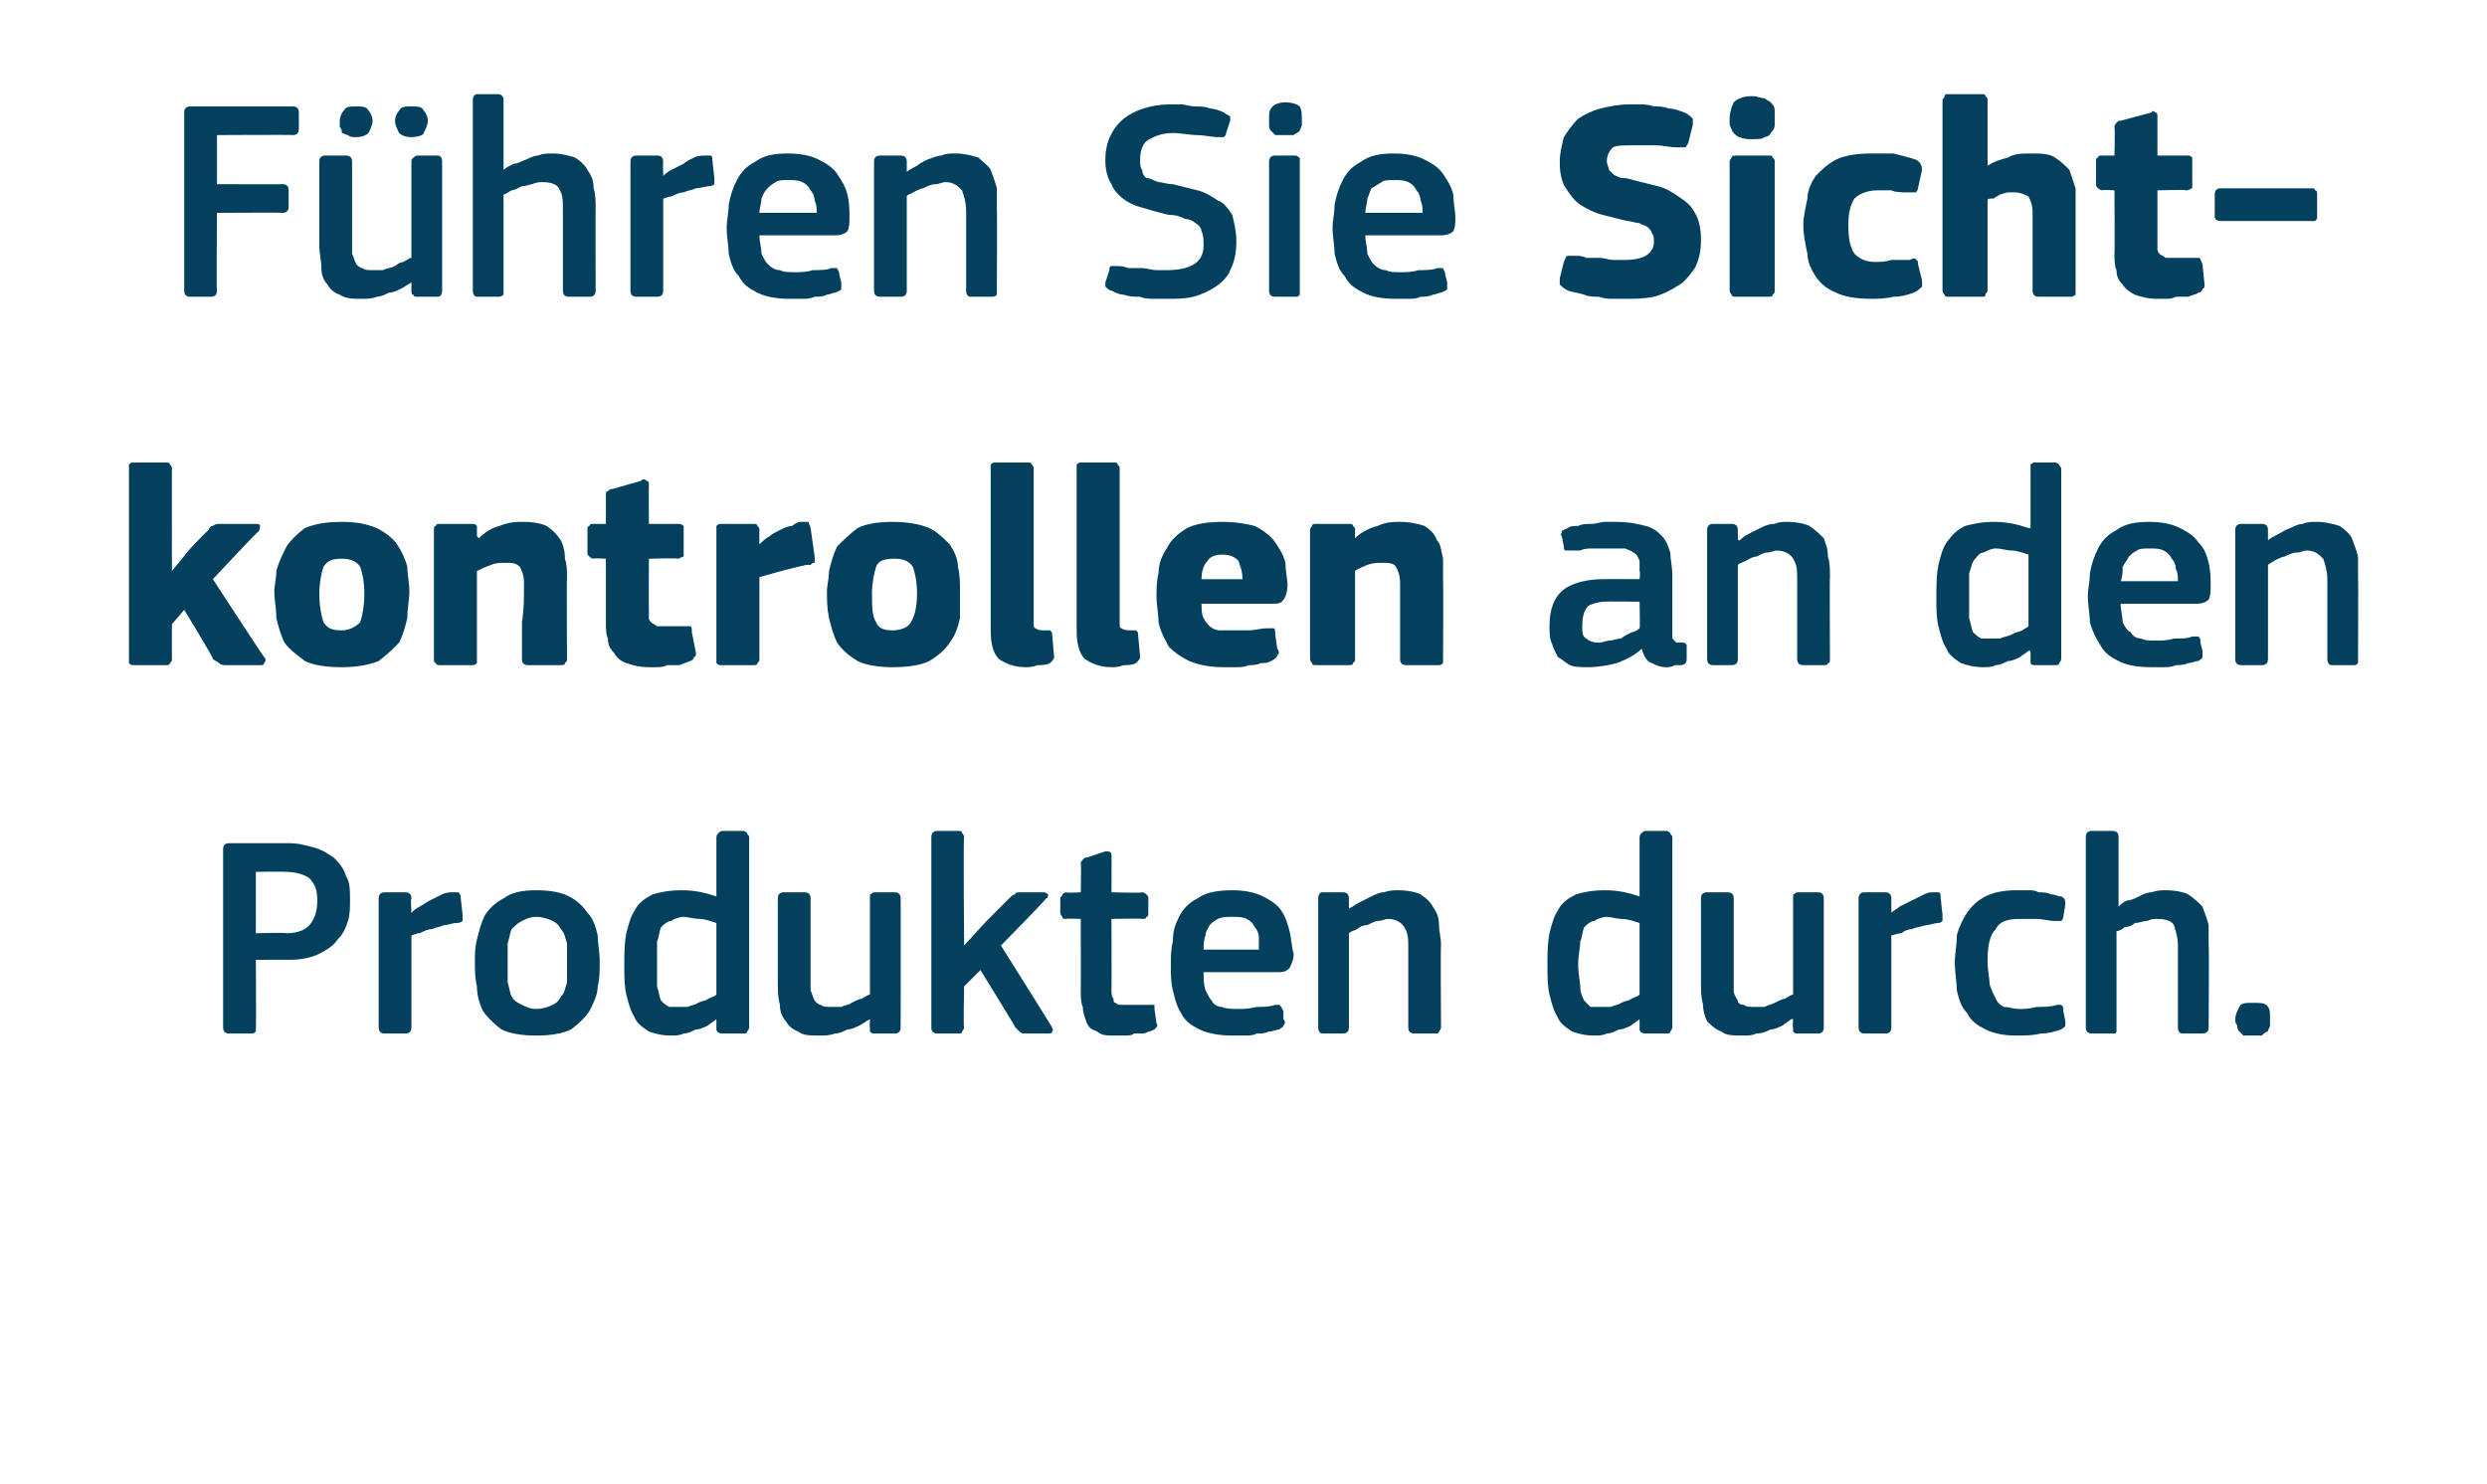
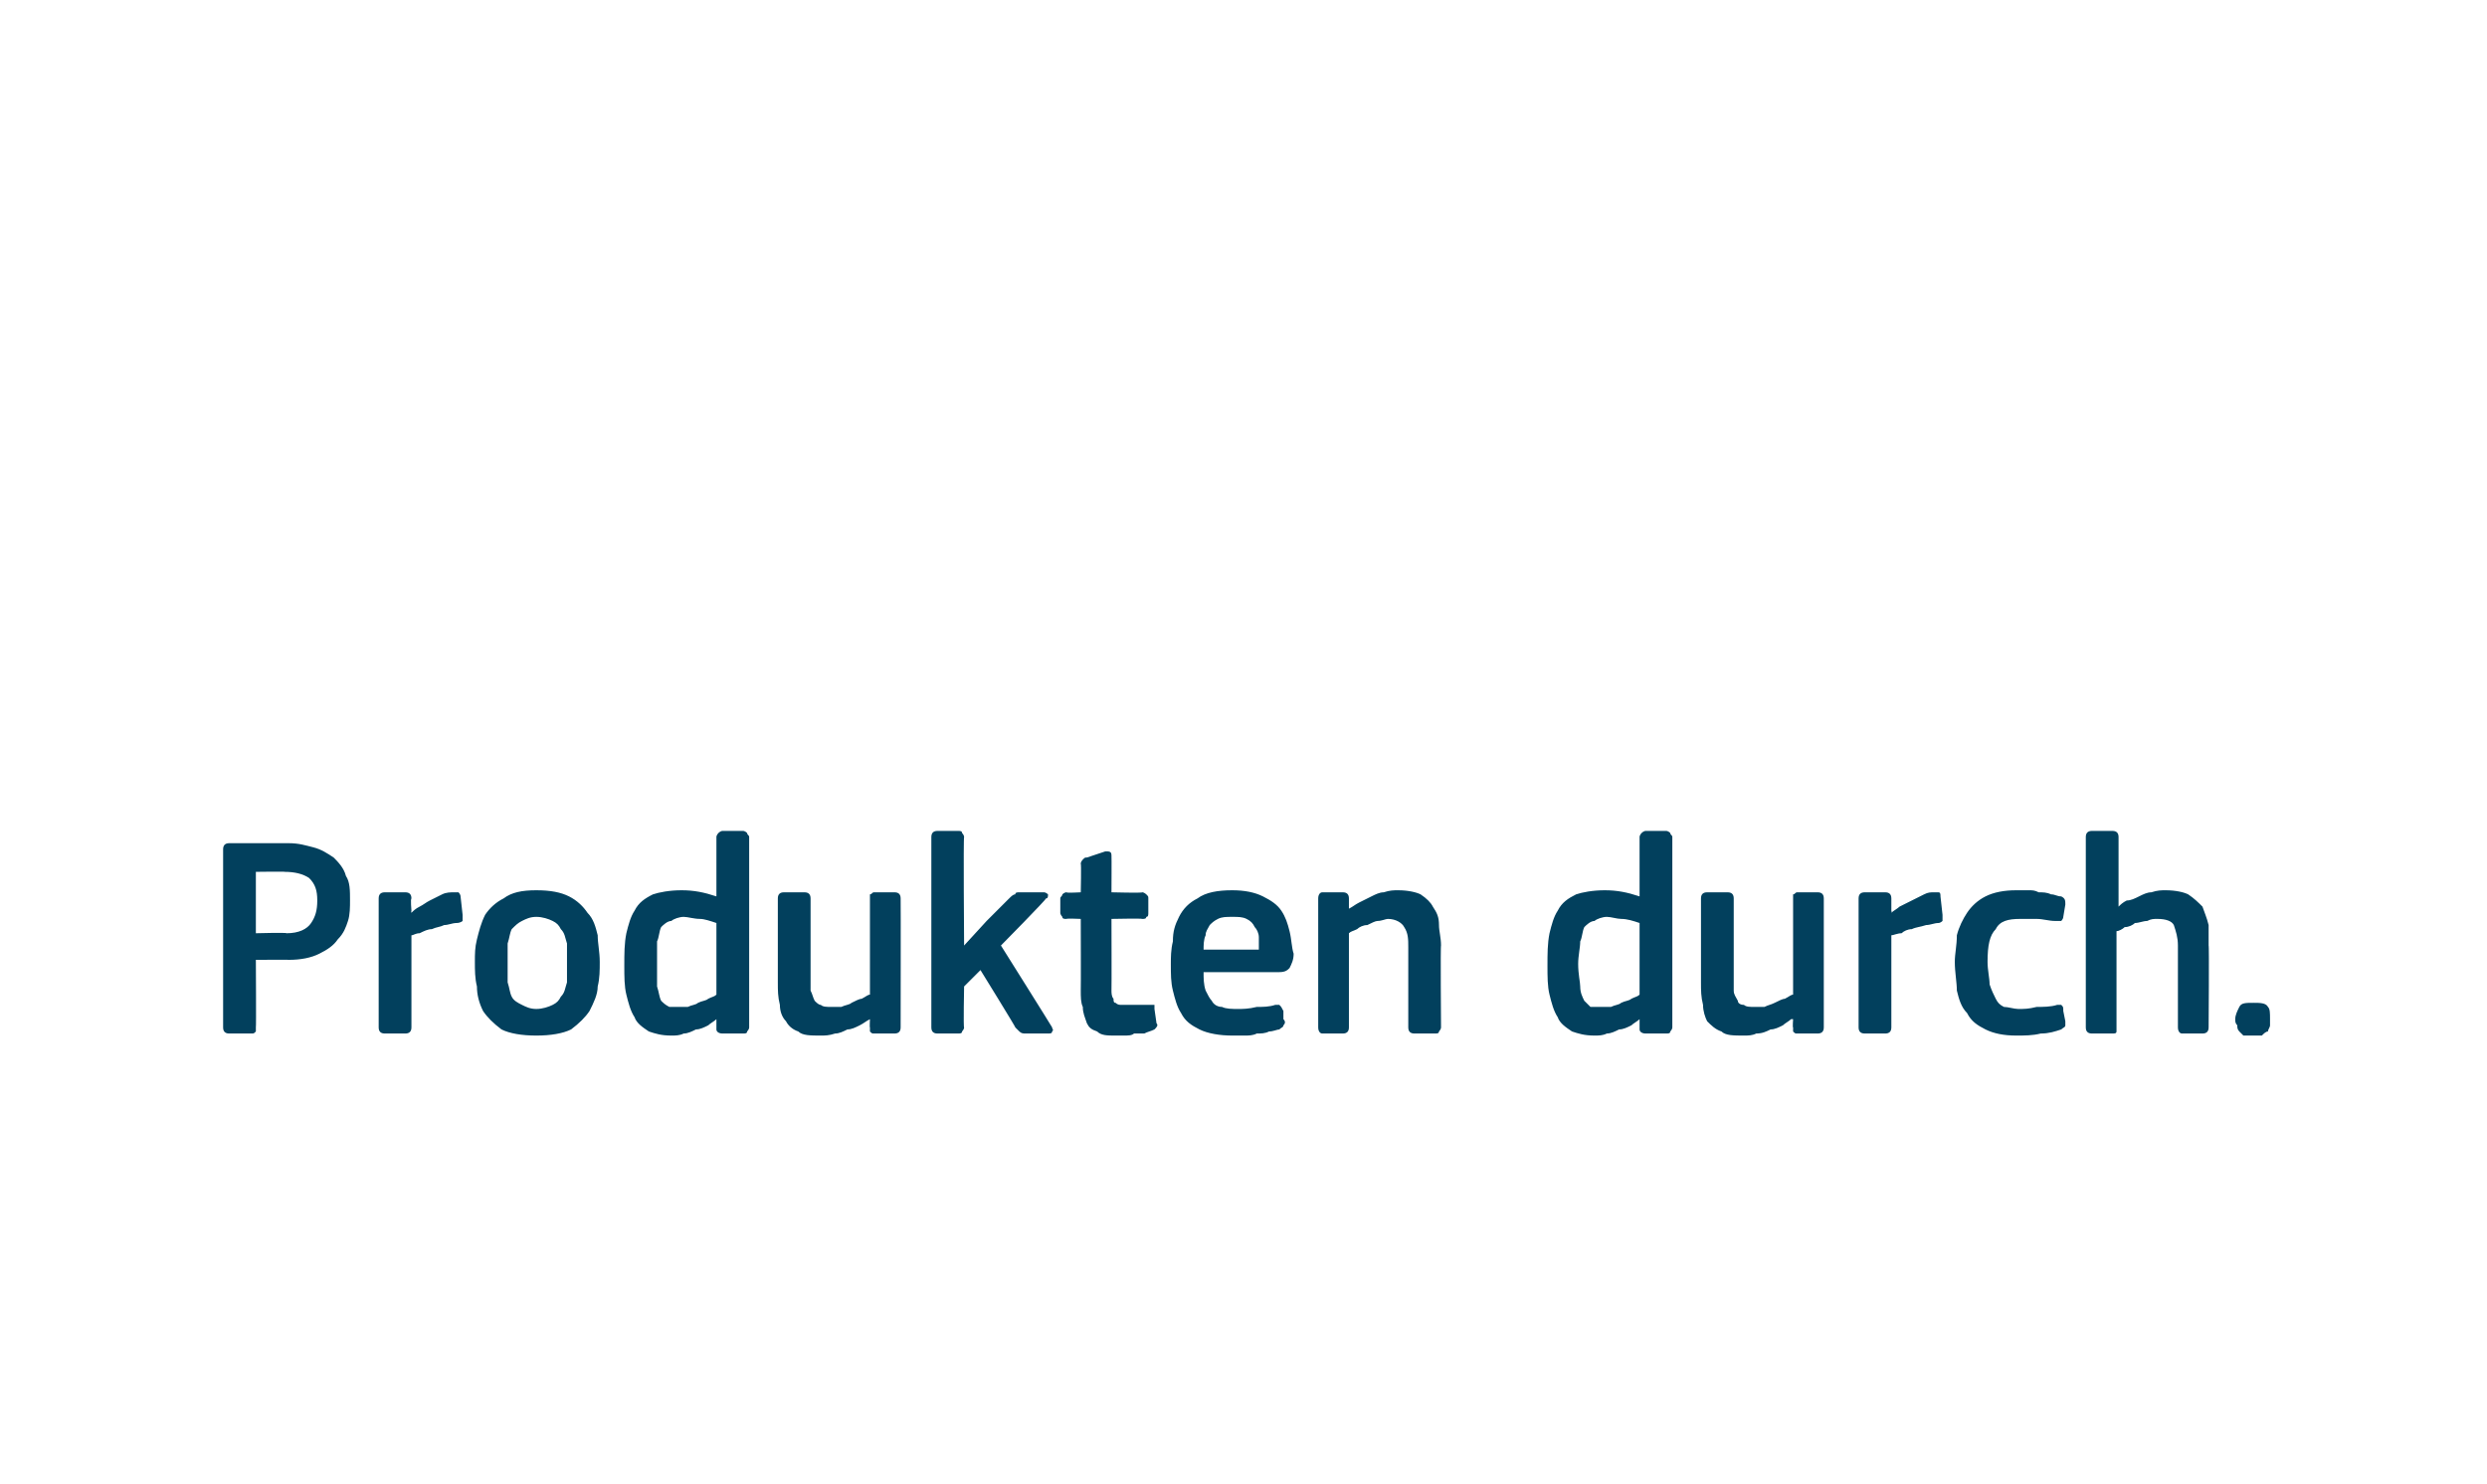
<svg xmlns="http://www.w3.org/2000/svg" version="1.1" width="121.5px" height="72.5px" viewBox="0 -4 121.5 72.5" style="top:-4px">
  <desc>F hren Sie Sichtkontrollen an den Produkten durch.</desc>
  <defs />
  <g id="Polygon27603">
    <path d="M 12.5 46.2 C 12.5 46.3 12.5 46.4 12.5 46.4 C 12.4 46.5 12.4 46.5 12.3 46.5 C 12.3 46.5 11.2 46.5 11.2 46.5 C 11 46.5 10.9 46.4 10.9 46.2 C 10.9 46.2 10.9 37.5 10.9 37.5 C 10.9 37.3 11 37.2 11.2 37.2 C 11.2 37.2 14.1 37.2 14.1 37.2 C 14.6 37.2 14.9 37.3 15.3 37.4 C 15.7 37.5 16 37.7 16.3 37.9 C 16.5 38.1 16.8 38.4 16.9 38.8 C 17.1 39.1 17.1 39.5 17.1 40 C 17.1 40.3 17.1 40.7 17 41 C 16.9 41.3 16.8 41.6 16.5 41.9 C 16.3 42.2 16 42.4 15.6 42.6 C 15.2 42.8 14.7 42.9 14.1 42.9 C 14.13 42.89 12.5 42.9 12.5 42.9 C 12.5 42.9 12.52 46.23 12.5 46.2 Z M 15.5 40 C 15.5 39.5 15.4 39.2 15.1 38.9 C 14.8 38.7 14.4 38.6 13.9 38.6 C 13.95 38.58 12.5 38.6 12.5 38.6 L 12.5 41.6 C 12.5 41.6 14 41.56 14 41.6 C 14.6 41.6 15 41.4 15.2 41.1 C 15.4 40.8 15.5 40.5 15.5 40 Z M 20.1 46.2 C 20.1 46.4 20 46.5 19.8 46.5 C 19.8 46.5 18.8 46.5 18.8 46.5 C 18.6 46.5 18.5 46.4 18.5 46.2 C 18.5 46.2 18.5 39.9 18.5 39.9 C 18.5 39.7 18.6 39.6 18.8 39.6 C 18.8 39.6 19.8 39.6 19.8 39.6 C 20 39.6 20.1 39.7 20.1 39.9 C 20.05 39.92 20.1 40.5 20.1 40.5 C 20.1 40.5 20.08 40.56 20.1 40.6 C 20.2 40.5 20.3 40.4 20.5 40.3 C 20.7 40.2 20.8 40.1 21 40 C 21.2 39.9 21.4 39.8 21.6 39.7 C 21.8 39.6 22 39.6 22.2 39.6 C 22.2 39.6 22.3 39.6 22.4 39.6 C 22.4 39.6 22.5 39.7 22.5 39.8 C 22.5 39.8 22.6 40.7 22.6 40.7 C 22.6 40.8 22.6 40.9 22.6 41 C 22.6 41 22.5 41.1 22.3 41.1 C 22.1 41.1 21.9 41.2 21.7 41.2 C 21.5 41.3 21.3 41.3 21.1 41.4 C 20.9 41.4 20.7 41.5 20.5 41.6 C 20.3 41.6 20.2 41.7 20.1 41.7 C 20.1 41.7 20.1 46.2 20.1 46.2 Z M 29.3 43 C 29.3 43.4 29.3 43.8 29.2 44.2 C 29.2 44.6 29 45 28.8 45.4 C 28.6 45.7 28.3 46 27.9 46.3 C 27.5 46.5 26.9 46.6 26.2 46.6 C 25.5 46.6 24.9 46.5 24.5 46.3 C 24.1 46 23.8 45.7 23.6 45.4 C 23.4 45 23.3 44.6 23.3 44.2 C 23.2 43.8 23.2 43.4 23.2 43 C 23.2 42.6 23.2 42.3 23.3 41.9 C 23.4 41.5 23.5 41.1 23.7 40.7 C 23.9 40.4 24.2 40.1 24.6 39.9 C 25 39.6 25.5 39.5 26.2 39.5 C 26.9 39.5 27.4 39.6 27.8 39.8 C 28.2 40 28.5 40.3 28.7 40.6 C 29 40.9 29.1 41.3 29.2 41.7 C 29.2 42.1 29.3 42.5 29.3 43 Z M 27.7 43.1 C 27.7 42.7 27.7 42.4 27.7 42.1 C 27.6 41.8 27.6 41.6 27.4 41.4 C 27.3 41.2 27.2 41.1 27 41 C 26.8 40.9 26.5 40.8 26.2 40.8 C 25.9 40.8 25.7 40.9 25.5 41 C 25.3 41.1 25.2 41.2 25 41.4 C 24.9 41.6 24.9 41.8 24.8 42.1 C 24.8 42.4 24.8 42.7 24.8 43.1 C 24.8 43.4 24.8 43.8 24.8 44 C 24.9 44.3 24.9 44.5 25 44.7 C 25.1 44.9 25.3 45 25.5 45.1 C 25.7 45.2 25.9 45.3 26.2 45.3 C 26.5 45.3 26.8 45.2 27 45.1 C 27.2 45 27.3 44.9 27.4 44.7 C 27.6 44.5 27.6 44.3 27.7 44 C 27.7 43.8 27.7 43.4 27.7 43.1 Z M 36.6 46.2 C 36.6 46.3 36.5 46.4 36.5 46.4 C 36.5 46.5 36.4 46.5 36.3 46.5 C 36.3 46.5 35.3 46.5 35.3 46.5 C 35.1 46.5 35 46.4 35 46.3 C 35 46.3 35 45.8 35 45.8 C 35 45.8 35 45.8 35 45.8 C 35 45.8 35 45.8 35 45.8 C 34.9 45.9 34.7 46 34.6 46.1 C 34.4 46.2 34.2 46.3 34 46.3 C 33.8 46.4 33.6 46.5 33.4 46.5 C 33.2 46.6 33 46.6 32.8 46.6 C 32.3 46.6 32 46.5 31.7 46.4 C 31.4 46.2 31.1 46 31 45.7 C 30.8 45.4 30.7 45 30.6 44.6 C 30.5 44.2 30.5 43.7 30.5 43.2 C 30.5 42.6 30.5 42.1 30.6 41.6 C 30.7 41.2 30.8 40.8 31 40.5 C 31.2 40.1 31.5 39.9 31.9 39.7 C 32.2 39.6 32.7 39.5 33.3 39.5 C 33.9 39.5 34.4 39.6 35 39.8 C 35 39.8 35 39.8 35 39.8 C 35 39.8 35 39.8 35 39.8 C 35 39.8 35 36.9 35 36.9 C 35 36.8 35.1 36.7 35.1 36.7 C 35.1 36.7 35.2 36.6 35.3 36.6 C 35.3 36.6 36.3 36.6 36.3 36.6 C 36.4 36.6 36.5 36.7 36.5 36.7 C 36.5 36.8 36.6 36.8 36.6 36.9 C 36.6 36.9 36.6 46.2 36.6 46.2 Z M 35 41.1 C 34.7 41 34.4 40.9 34.2 40.9 C 33.9 40.9 33.6 40.8 33.4 40.8 C 33.2 40.8 32.9 40.9 32.8 41 C 32.6 41 32.4 41.2 32.3 41.3 C 32.2 41.5 32.2 41.8 32.1 42 C 32.1 42.3 32.1 42.7 32.1 43.1 C 32.1 43.6 32.1 44 32.1 44.2 C 32.2 44.5 32.2 44.7 32.3 44.9 C 32.4 45 32.5 45.1 32.7 45.2 C 32.8 45.2 32.9 45.2 33.1 45.2 C 33.3 45.2 33.4 45.2 33.6 45.2 C 33.8 45.1 34 45.1 34.1 45 C 34.3 44.9 34.5 44.9 34.6 44.8 C 34.8 44.7 34.9 44.7 35 44.6 C 35 44.6 35 41.1 35 41.1 Z M 44 46.2 C 44 46.4 43.9 46.5 43.7 46.5 C 43.7 46.5 42.7 46.5 42.7 46.5 C 42.6 46.5 42.6 46.5 42.5 46.4 C 42.5 46.4 42.5 46.3 42.5 46.2 C 42.48 46.23 42.5 45.8 42.5 45.8 C 42.5 45.8 42.45 45.79 42.5 45.8 C 42.3 45.9 42.2 46 42 46.1 C 41.8 46.2 41.6 46.3 41.4 46.3 C 41.2 46.4 41 46.5 40.8 46.5 C 40.5 46.6 40.3 46.6 40.1 46.6 C 39.6 46.6 39.2 46.6 39 46.4 C 38.7 46.3 38.5 46.1 38.4 45.9 C 38.2 45.7 38.1 45.4 38.1 45.1 C 38 44.7 38 44.4 38 44 C 38 44 38 39.9 38 39.9 C 38 39.7 38.1 39.6 38.3 39.6 C 38.3 39.6 39.3 39.6 39.3 39.6 C 39.5 39.6 39.6 39.7 39.6 39.9 C 39.6 39.9 39.6 43.9 39.6 43.9 C 39.6 44.1 39.6 44.3 39.6 44.4 C 39.7 44.6 39.7 44.7 39.8 44.9 C 39.9 45 40 45.1 40.1 45.1 C 40.2 45.2 40.4 45.2 40.6 45.2 C 40.7 45.2 40.9 45.2 41.1 45.2 C 41.3 45.1 41.5 45.1 41.6 45 C 41.8 44.9 42 44.8 42.1 44.8 C 42.3 44.7 42.4 44.6 42.5 44.6 C 42.5 44.6 42.5 39.9 42.5 39.9 C 42.5 39.8 42.5 39.8 42.5 39.7 C 42.6 39.7 42.6 39.6 42.7 39.6 C 42.7 39.6 43.7 39.6 43.7 39.6 C 43.9 39.6 44 39.7 44 39.9 C 44.01 39.92 44 46.2 44 46.2 C 44 46.2 44.01 46.23 44 46.2 Z M 47.1 42.2 L 48.2 41 C 48.2 41 49.34 39.86 49.3 39.9 C 49.4 39.8 49.5 39.7 49.6 39.7 C 49.6 39.6 49.7 39.6 49.8 39.6 C 49.8 39.6 51 39.6 51 39.6 C 51.1 39.6 51.2 39.7 51.2 39.7 C 51.2 39.8 51.2 39.9 51.1 39.9 C 51.12 39.95 48.9 42.2 48.9 42.2 C 48.9 42.2 51.4 46.18 51.4 46.2 C 51.4 46.3 51.5 46.3 51.4 46.4 C 51.4 46.5 51.3 46.5 51.2 46.5 C 51.2 46.5 50.1 46.5 50.1 46.5 C 50 46.5 49.9 46.5 49.8 46.4 C 49.8 46.4 49.7 46.3 49.6 46.2 C 49.65 46.23 47.9 43.4 47.9 43.4 L 47.1 44.2 C 47.1 44.2 47.06 46.23 47.1 46.2 C 47.1 46.3 47 46.4 47 46.4 C 47 46.5 46.9 46.5 46.8 46.5 C 46.8 46.5 45.8 46.5 45.8 46.5 C 45.6 46.5 45.5 46.4 45.5 46.2 C 45.5 46.2 45.5 36.9 45.5 36.9 C 45.5 36.7 45.6 36.6 45.8 36.6 C 45.8 36.6 46.8 36.6 46.8 36.6 C 46.9 36.6 47 36.6 47 36.7 C 47 36.7 47.1 36.8 47.1 36.9 C 47.06 36.9 47.1 42.2 47.1 42.2 L 47.1 42.2 Z M 56.5 46 C 56.6 46.1 56.5 46.2 56.4 46.3 C 56.2 46.4 56.1 46.4 55.9 46.5 C 55.8 46.5 55.6 46.5 55.4 46.5 C 55.3 46.6 55.1 46.6 54.9 46.6 C 54.8 46.6 54.6 46.6 54.5 46.6 C 54.1 46.6 53.8 46.6 53.6 46.4 C 53.3 46.3 53.2 46.2 53.1 46 C 53 45.7 52.9 45.5 52.9 45.2 C 52.8 45 52.8 44.7 52.8 44.4 C 52.81 44.39 52.8 40.9 52.8 40.9 C 52.8 40.9 52.11 40.87 52.1 40.9 C 52 40.9 51.9 40.9 51.9 40.8 C 51.9 40.8 51.8 40.7 51.8 40.6 C 51.8 40.6 51.8 39.9 51.8 39.9 C 51.8 39.8 51.9 39.8 51.9 39.7 C 51.9 39.7 52 39.6 52.1 39.6 C 52.11 39.64 52.8 39.6 52.8 39.6 C 52.8 39.6 52.83 38.2 52.8 38.2 C 52.8 38.1 52.9 38 52.9 38 C 53 37.9 53 37.9 53.1 37.9 C 53.1 37.9 54 37.6 54 37.6 C 54.2 37.6 54.3 37.6 54.3 37.8 C 54.31 37.81 54.3 39.6 54.3 39.6 C 54.3 39.6 55.81 39.64 55.8 39.6 C 55.9 39.6 56 39.7 56 39.7 C 56.1 39.8 56.1 39.8 56.1 39.9 C 56.1 39.9 56.1 40.6 56.1 40.6 C 56.1 40.7 56.1 40.8 56 40.8 C 56 40.9 55.9 40.9 55.8 40.9 C 55.81 40.87 54.3 40.9 54.3 40.9 C 54.3 40.9 54.31 44.36 54.3 44.4 C 54.3 44.5 54.3 44.7 54.4 44.8 C 54.4 44.9 54.4 45 54.5 45 C 54.6 45.1 54.7 45.1 54.8 45.1 C 54.9 45.1 55.1 45.1 55.2 45.1 C 55.4 45.1 55.5 45.1 55.7 45.1 C 55.9 45.1 56 45.1 56.2 45.1 C 56.3 45.1 56.3 45.1 56.4 45.1 C 56.4 45.1 56.4 45.2 56.4 45.3 C 56.4 45.3 56.5 46 56.5 46 Z M 58.8 43.5 C 58.8 43.8 58.8 44.1 58.9 44.4 C 59 44.6 59.1 44.8 59.2 44.9 C 59.3 45.1 59.5 45.2 59.7 45.2 C 59.9 45.3 60.2 45.3 60.5 45.3 C 60.7 45.3 61 45.3 61.4 45.2 C 61.7 45.2 62 45.2 62.3 45.1 C 62.4 45.1 62.5 45.1 62.5 45.1 C 62.6 45.2 62.6 45.2 62.7 45.4 C 62.7 45.4 62.7 45.8 62.7 45.8 C 62.8 45.9 62.8 46 62.7 46.1 C 62.7 46.2 62.6 46.2 62.5 46.3 C 62.4 46.3 62.2 46.4 62 46.4 C 61.8 46.5 61.6 46.5 61.4 46.5 C 61.2 46.6 61 46.6 60.8 46.6 C 60.6 46.6 60.4 46.6 60.2 46.6 C 59.6 46.6 59 46.5 58.6 46.3 C 58.2 46.1 57.9 45.9 57.7 45.5 C 57.5 45.2 57.4 44.8 57.3 44.4 C 57.2 44 57.2 43.6 57.2 43.1 C 57.2 42.8 57.2 42.4 57.3 42 C 57.3 41.5 57.4 41.2 57.6 40.8 C 57.8 40.4 58.1 40.1 58.5 39.9 C 58.9 39.6 59.5 39.5 60.2 39.5 C 60.8 39.5 61.3 39.6 61.7 39.8 C 62.1 40 62.4 40.2 62.6 40.5 C 62.8 40.8 62.9 41.1 63 41.5 C 63.1 41.9 63.1 42.3 63.2 42.6 C 63.2 42.9 63.1 43.1 63 43.3 C 62.9 43.4 62.8 43.5 62.5 43.5 C 62.5 43.5 58.8 43.5 58.8 43.5 Z M 60.2 40.8 C 59.9 40.8 59.7 40.8 59.5 40.9 C 59.3 41 59.2 41.1 59.1 41.2 C 59 41.4 58.9 41.5 58.9 41.7 C 58.8 41.9 58.8 42.2 58.8 42.4 C 58.8 42.4 61.5 42.4 61.5 42.4 C 61.5 42.2 61.5 42 61.5 41.8 C 61.5 41.6 61.4 41.4 61.3 41.3 C 61.2 41.1 61.1 41 60.9 40.9 C 60.7 40.8 60.5 40.8 60.2 40.8 Z M 70.4 46.2 C 70.4 46.3 70.3 46.4 70.3 46.4 C 70.3 46.5 70.2 46.5 70.1 46.5 C 70.1 46.5 69.1 46.5 69.1 46.5 C 68.9 46.5 68.8 46.4 68.8 46.2 C 68.8 46.2 68.8 42.3 68.8 42.3 C 68.8 41.9 68.8 41.6 68.6 41.3 C 68.5 41.1 68.2 40.9 67.8 40.9 C 67.7 40.9 67.5 41 67.3 41 C 67.2 41 67 41.1 66.8 41.2 C 66.6 41.2 66.4 41.3 66.3 41.4 C 66.1 41.5 66 41.5 65.9 41.6 C 65.9 41.6 65.9 46.2 65.9 46.2 C 65.9 46.4 65.8 46.5 65.6 46.5 C 65.6 46.5 64.6 46.5 64.6 46.5 C 64.5 46.5 64.4 46.4 64.4 46.2 C 64.4 46.2 64.4 39.9 64.4 39.9 C 64.4 39.7 64.5 39.6 64.6 39.6 C 64.6 39.6 65.6 39.6 65.6 39.6 C 65.8 39.6 65.9 39.7 65.9 39.9 C 65.9 39.9 65.9 40.3 65.9 40.3 C 65.9 40.3 65.9 40.3 65.9 40.3 C 65.9 40.4 65.9 40.4 65.9 40.4 C 66.1 40.3 66.2 40.2 66.4 40.1 C 66.6 40 66.8 39.9 67 39.8 C 67.2 39.7 67.4 39.6 67.6 39.6 C 67.9 39.5 68.1 39.5 68.3 39.5 C 68.8 39.5 69.2 39.6 69.4 39.7 C 69.7 39.9 69.9 40.1 70 40.3 C 70.2 40.6 70.3 40.8 70.3 41.2 C 70.3 41.5 70.4 41.8 70.4 42.2 C 70.37 42.17 70.4 46.2 70.4 46.2 C 70.4 46.2 70.37 46.23 70.4 46.2 Z M 81.7 46.2 C 81.7 46.3 81.6 46.4 81.6 46.4 C 81.6 46.5 81.5 46.5 81.4 46.5 C 81.4 46.5 80.4 46.5 80.4 46.5 C 80.2 46.5 80.1 46.4 80.1 46.3 C 80.1 46.3 80.1 45.8 80.1 45.8 C 80.1 45.8 80.1 45.8 80.1 45.8 C 80.1 45.8 80.1 45.8 80.1 45.8 C 80 45.9 79.8 46 79.7 46.1 C 79.5 46.2 79.3 46.3 79.1 46.3 C 78.9 46.4 78.7 46.5 78.5 46.5 C 78.3 46.6 78.1 46.6 77.9 46.6 C 77.4 46.6 77.1 46.5 76.8 46.4 C 76.5 46.2 76.2 46 76.1 45.7 C 75.9 45.4 75.8 45 75.7 44.6 C 75.6 44.2 75.6 43.7 75.6 43.2 C 75.6 42.6 75.6 42.1 75.7 41.6 C 75.8 41.2 75.9 40.8 76.1 40.5 C 76.3 40.1 76.6 39.9 77 39.7 C 77.3 39.6 77.8 39.5 78.4 39.5 C 79 39.5 79.5 39.6 80.1 39.8 C 80.1 39.8 80.1 39.8 80.1 39.8 C 80.1 39.8 80.1 39.8 80.1 39.8 C 80.1 39.8 80.1 36.9 80.1 36.9 C 80.1 36.8 80.2 36.7 80.2 36.7 C 80.2 36.7 80.3 36.6 80.4 36.6 C 80.4 36.6 81.4 36.6 81.4 36.6 C 81.5 36.6 81.6 36.7 81.6 36.7 C 81.6 36.8 81.7 36.8 81.7 36.9 C 81.7 36.9 81.7 46.2 81.7 46.2 Z M 80.1 41.1 C 79.8 41 79.5 40.9 79.2 40.9 C 79 40.9 78.7 40.8 78.5 40.8 C 78.3 40.8 78 40.9 77.9 41 C 77.7 41 77.5 41.2 77.4 41.3 C 77.3 41.5 77.3 41.8 77.2 42 C 77.2 42.3 77.1 42.7 77.1 43.1 C 77.1 43.6 77.2 44 77.2 44.2 C 77.2 44.5 77.3 44.7 77.4 44.9 C 77.5 45 77.6 45.1 77.7 45.2 C 77.9 45.2 78 45.2 78.2 45.2 C 78.4 45.2 78.5 45.2 78.7 45.2 C 78.9 45.1 79.1 45.1 79.2 45 C 79.4 44.9 79.6 44.9 79.7 44.8 C 79.9 44.7 80 44.7 80.1 44.6 C 80.1 44.6 80.1 41.1 80.1 41.1 Z M 89.1 46.2 C 89.1 46.4 89 46.5 88.8 46.5 C 88.8 46.5 87.8 46.5 87.8 46.5 C 87.7 46.5 87.7 46.5 87.6 46.4 C 87.6 46.4 87.6 46.3 87.6 46.2 C 87.57 46.23 87.6 45.8 87.6 45.8 C 87.6 45.8 87.55 45.79 87.5 45.8 C 87.4 45.9 87.2 46 87.1 46.1 C 86.9 46.2 86.7 46.3 86.5 46.3 C 86.3 46.4 86.1 46.5 85.8 46.5 C 85.6 46.6 85.4 46.6 85.2 46.6 C 84.7 46.6 84.3 46.6 84.1 46.4 C 83.8 46.3 83.6 46.1 83.4 45.9 C 83.3 45.7 83.2 45.4 83.2 45.1 C 83.1 44.7 83.1 44.4 83.1 44 C 83.1 44 83.1 39.9 83.1 39.9 C 83.1 39.7 83.2 39.6 83.4 39.6 C 83.4 39.6 84.4 39.6 84.4 39.6 C 84.6 39.6 84.7 39.7 84.7 39.9 C 84.7 39.9 84.7 43.9 84.7 43.9 C 84.7 44.1 84.7 44.3 84.7 44.4 C 84.7 44.6 84.8 44.7 84.9 44.9 C 84.9 45 85 45.1 85.2 45.1 C 85.3 45.2 85.5 45.2 85.7 45.2 C 85.8 45.2 86 45.2 86.2 45.2 C 86.4 45.1 86.5 45.1 86.7 45 C 86.9 44.9 87.1 44.8 87.2 44.8 C 87.4 44.7 87.5 44.6 87.6 44.6 C 87.6 44.6 87.6 39.9 87.6 39.9 C 87.6 39.8 87.6 39.8 87.6 39.7 C 87.7 39.7 87.7 39.6 87.8 39.6 C 87.8 39.6 88.8 39.6 88.8 39.6 C 89 39.6 89.1 39.7 89.1 39.9 C 89.1 39.92 89.1 46.2 89.1 46.2 C 89.1 46.2 89.1 46.23 89.1 46.2 Z M 92.4 46.2 C 92.4 46.4 92.3 46.5 92.1 46.5 C 92.1 46.5 91.1 46.5 91.1 46.5 C 90.9 46.5 90.8 46.4 90.8 46.2 C 90.8 46.2 90.8 39.9 90.8 39.9 C 90.8 39.7 90.9 39.6 91.1 39.6 C 91.1 39.6 92.1 39.6 92.1 39.6 C 92.3 39.6 92.4 39.7 92.4 39.9 C 92.4 39.92 92.4 40.5 92.4 40.5 C 92.4 40.5 92.43 40.56 92.4 40.6 C 92.5 40.5 92.7 40.4 92.8 40.3 C 93 40.2 93.2 40.1 93.4 40 C 93.6 39.9 93.8 39.8 94 39.7 C 94.2 39.6 94.3 39.6 94.5 39.6 C 94.6 39.6 94.7 39.6 94.7 39.6 C 94.8 39.6 94.8 39.7 94.8 39.8 C 94.8 39.8 94.9 40.7 94.9 40.7 C 94.9 40.8 94.9 40.9 94.9 41 C 94.9 41 94.8 41.1 94.7 41.1 C 94.5 41.1 94.3 41.2 94.1 41.2 C 93.8 41.3 93.6 41.3 93.4 41.4 C 93.2 41.4 93 41.5 92.9 41.6 C 92.7 41.6 92.5 41.7 92.4 41.7 C 92.4 41.7 92.4 46.2 92.4 46.2 Z M 100.9 45.9 C 100.9 46 100.9 46 100.9 46.1 C 100.9 46.2 100.8 46.2 100.7 46.3 C 100.4 46.4 100.1 46.5 99.7 46.5 C 99.3 46.6 98.9 46.6 98.5 46.6 C 97.9 46.6 97.4 46.5 97 46.3 C 96.6 46.1 96.3 45.9 96.1 45.5 C 95.8 45.2 95.7 44.8 95.6 44.4 C 95.6 44 95.5 43.5 95.5 43 C 95.5 42.6 95.6 42.2 95.6 41.7 C 95.7 41.3 95.9 40.9 96.1 40.6 C 96.3 40.3 96.6 40 97 39.8 C 97.4 39.6 97.9 39.5 98.5 39.5 C 98.7 39.5 98.9 39.5 99.1 39.5 C 99.3 39.5 99.4 39.5 99.6 39.6 C 99.8 39.6 100 39.6 100.2 39.7 C 100.4 39.7 100.5 39.8 100.7 39.8 C 100.9 39.9 100.9 40 100.9 40.2 C 100.9 40.2 100.8 40.8 100.8 40.8 C 100.8 40.9 100.7 41 100.7 41 C 100.6 41 100.5 41 100.4 41 C 100.1 41 99.8 40.9 99.5 40.9 C 99.2 40.9 98.9 40.9 98.7 40.9 C 98.1 40.9 97.7 41 97.5 41.4 C 97.2 41.7 97.1 42.2 97.1 43 C 97.1 43.4 97.2 43.8 97.2 44.1 C 97.3 44.4 97.4 44.6 97.5 44.8 C 97.6 45 97.7 45.1 97.9 45.2 C 98.1 45.2 98.4 45.3 98.6 45.3 C 98.9 45.3 99.1 45.3 99.5 45.2 C 99.8 45.2 100.2 45.2 100.5 45.1 C 100.6 45.1 100.6 45.1 100.7 45.1 C 100.8 45.2 100.8 45.2 100.8 45.4 C 100.8 45.4 100.9 45.9 100.9 45.9 Z M 107.9 46.2 C 107.9 46.4 107.8 46.5 107.6 46.5 C 107.6 46.5 106.6 46.5 106.6 46.5 C 106.5 46.5 106.4 46.4 106.4 46.2 C 106.4 45.6 106.4 44.9 106.4 44.2 C 106.4 43.5 106.4 42.9 106.4 42.2 C 106.4 41.8 106.3 41.5 106.2 41.2 C 106.1 41 105.8 40.9 105.4 40.9 C 105.2 40.9 105.1 40.9 104.9 41 C 104.7 41 104.5 41.1 104.3 41.1 C 104.2 41.2 104 41.3 103.8 41.3 C 103.7 41.4 103.5 41.5 103.4 41.5 C 103.4 41.5 103.4 46.2 103.4 46.2 C 103.4 46.3 103.4 46.4 103.4 46.4 C 103.4 46.5 103.3 46.5 103.2 46.5 C 103.2 46.5 102.2 46.5 102.2 46.5 C 102 46.5 101.9 46.4 101.9 46.2 C 101.9 46.2 101.9 36.9 101.9 36.9 C 101.9 36.7 102 36.6 102.2 36.6 C 102.2 36.6 103.2 36.6 103.2 36.6 C 103.4 36.6 103.5 36.7 103.5 36.9 C 103.5 36.9 103.5 40.3 103.5 40.3 C 103.6 40.2 103.7 40.1 103.9 40 C 104.1 40 104.3 39.9 104.5 39.8 C 104.7 39.7 104.9 39.6 105.1 39.6 C 105.4 39.5 105.6 39.5 105.8 39.5 C 106.3 39.5 106.7 39.6 106.9 39.7 C 107.2 39.9 107.4 40.1 107.6 40.3 C 107.7 40.6 107.8 40.8 107.9 41.2 C 107.9 41.5 107.9 41.8 107.9 42.2 C 107.93 42.17 107.9 46.2 107.9 46.2 C 107.9 46.2 107.93 46.23 107.9 46.2 Z M 110.9 45.8 C 110.9 45.9 110.9 46 110.9 46.1 C 110.9 46.2 110.8 46.3 110.8 46.4 C 110.7 46.4 110.6 46.5 110.5 46.6 C 110.4 46.6 110.3 46.6 110.1 46.6 C 109.9 46.6 109.7 46.6 109.6 46.6 C 109.5 46.5 109.4 46.4 109.4 46.4 C 109.3 46.3 109.3 46.2 109.3 46.1 C 109.2 46 109.2 45.9 109.2 45.8 C 109.2 45.6 109.3 45.4 109.4 45.2 C 109.5 45 109.7 45 110.1 45 C 110.4 45 110.7 45 110.8 45.2 C 110.9 45.3 110.9 45.5 110.9 45.8 Z " stroke="none" fill="#02405d" />
  </g>
  <g id="Polygon27602">
-     <path d="M 8.4 23.9 L 9.3 22.8 C 9.3 22.8 10.15 21.89 10.2 21.9 C 10.2 21.8 10.3 21.7 10.4 21.7 C 10.5 21.6 10.6 21.6 10.8 21.6 C 10.8 21.6 12.4 21.6 12.4 21.6 C 12.6 21.6 12.7 21.6 12.7 21.7 C 12.7 21.8 12.7 21.9 12.6 22 C 12.58 21.96 10.4 24.3 10.4 24.3 C 10.4 24.3 12.88 28.11 12.9 28.1 C 13 28.2 13 28.3 12.9 28.4 C 12.9 28.5 12.8 28.5 12.7 28.5 C 12.7 28.5 11.1 28.5 11.1 28.5 C 10.9 28.5 10.8 28.5 10.7 28.4 C 10.6 28.3 10.5 28.3 10.4 28.2 C 10.45 28.16 9 25.8 9 25.8 L 8.4 26.5 C 8.4 26.5 8.39 28.19 8.4 28.2 C 8.4 28.3 8.4 28.3 8.3 28.4 C 8.3 28.5 8.2 28.5 8.1 28.5 C 8.1 28.5 6.6 28.5 6.6 28.5 C 6.4 28.5 6.4 28.5 6.3 28.4 C 6.3 28.4 6.3 28.3 6.3 28.2 C 6.3 28.2 6.3 18.9 6.3 18.9 C 6.3 18.8 6.3 18.8 6.3 18.7 C 6.4 18.6 6.4 18.6 6.6 18.6 C 6.6 18.6 8.1 18.6 8.1 18.6 C 8.2 18.6 8.3 18.6 8.3 18.7 C 8.4 18.8 8.4 18.8 8.4 18.9 C 8.39 18.92 8.4 23.8 8.4 23.8 L 8.4 23.9 Z M 20 24.9 C 20 25.3 19.9 25.7 19.9 26.2 C 19.8 26.6 19.7 27 19.5 27.4 C 19.2 27.7 18.9 28 18.5 28.3 C 18 28.5 17.4 28.6 16.7 28.6 C 15.9 28.6 15.3 28.5 14.9 28.3 C 14.5 28 14.1 27.7 13.9 27.4 C 13.7 27 13.6 26.6 13.5 26.2 C 13.5 25.7 13.4 25.3 13.4 24.9 C 13.4 24.6 13.5 24.3 13.5 23.9 C 13.6 23.5 13.8 23.1 14 22.7 C 14.2 22.4 14.5 22.1 14.9 21.8 C 15.4 21.6 15.9 21.5 16.7 21.5 C 17.4 21.5 17.9 21.6 18.4 21.8 C 18.8 22 19.2 22.3 19.4 22.6 C 19.6 22.9 19.8 23.3 19.9 23.7 C 19.9 24.1 20 24.5 20 24.9 Z M 17.8 25 C 17.8 24.4 17.7 24 17.6 23.7 C 17.4 23.4 17.1 23.3 16.7 23.3 C 16.2 23.3 16 23.4 15.8 23.7 C 15.7 24 15.6 24.5 15.6 25 C 15.6 25.6 15.7 26.1 15.8 26.4 C 16 26.7 16.2 26.8 16.7 26.8 C 17.1 26.8 17.4 26.6 17.6 26.4 C 17.7 26.1 17.8 25.6 17.8 25 Z M 27.7 28.2 C 27.7 28.3 27.7 28.3 27.6 28.4 C 27.6 28.5 27.5 28.5 27.4 28.5 C 27.4 28.5 25.8 28.5 25.8 28.5 C 25.6 28.5 25.5 28.4 25.5 28.2 C 25.5 27.6 25.5 27 25.5 26.4 C 25.6 25.8 25.6 25.2 25.6 24.5 C 25.6 24.1 25.5 23.9 25.4 23.7 C 25.2 23.5 25 23.5 24.7 23.5 C 24.5 23.5 24.2 23.5 24 23.6 C 23.7 23.7 23.5 23.8 23.3 23.9 C 23.3 23.9 23.3 28.2 23.3 28.2 C 23.3 28.3 23.3 28.3 23.3 28.4 C 23.2 28.5 23.2 28.5 23 28.5 C 23 28.5 21.5 28.5 21.5 28.5 C 21.4 28.5 21.3 28.5 21.3 28.4 C 21.2 28.4 21.2 28.3 21.2 28.2 C 21.2 28.2 21.2 21.9 21.2 21.9 C 21.2 21.8 21.2 21.7 21.3 21.7 C 21.3 21.6 21.4 21.6 21.5 21.6 C 21.5 21.6 23 21.6 23 21.6 C 23.2 21.6 23.2 21.6 23.3 21.7 C 23.3 21.8 23.3 21.8 23.3 21.9 C 23.3 21.9 23.3 22.2 23.3 22.2 C 23.3 22.2 23.3 22.2 23.3 22.2 C 23.4 22.3 23.4 22.3 23.4 22.3 C 23.7 22 24 21.8 24.4 21.7 C 24.9 21.5 25.2 21.5 25.6 21.5 C 26.1 21.5 26.5 21.6 26.7 21.7 C 27 21.9 27.2 22.1 27.4 22.4 C 27.5 22.6 27.6 22.9 27.6 23.3 C 27.7 23.6 27.7 23.9 27.7 24.2 C 27.68 24.23 27.7 28.2 27.7 28.2 C 27.7 28.2 27.68 28.21 27.7 28.2 Z M 34 27.9 C 34 28 34 28.1 33.9 28.1 C 33.9 28.2 33.8 28.3 33.7 28.3 C 33.5 28.4 33.4 28.4 33.2 28.5 C 33 28.5 32.8 28.5 32.6 28.5 C 32.4 28.6 32.2 28.6 32.1 28.6 C 31.9 28.6 31.8 28.6 31.7 28.6 C 31.2 28.6 30.9 28.5 30.6 28.4 C 30.3 28.3 30.1 28.1 30 27.9 C 29.8 27.7 29.7 27.5 29.7 27.2 C 29.6 27 29.6 26.7 29.6 26.4 C 29.6 26.39 29.6 23.3 29.6 23.3 C 29.6 23.3 28.98 23.26 29 23.3 C 28.9 23.3 28.8 23.2 28.8 23.2 C 28.7 23.1 28.7 23.1 28.7 23 C 28.7 23 28.7 21.9 28.7 21.9 C 28.7 21.8 28.7 21.7 28.8 21.7 C 28.8 21.6 28.9 21.6 29 21.6 C 28.98 21.6 29.6 21.6 29.6 21.6 C 29.6 21.6 29.61 20.23 29.6 20.2 C 29.6 20.1 29.6 20 29.7 20 C 29.8 19.9 29.8 19.9 29.9 19.9 C 29.9 19.9 31.3 19.5 31.3 19.5 C 31.4 19.4 31.5 19.4 31.6 19.5 C 31.7 19.5 31.7 19.6 31.7 19.7 C 31.69 19.72 31.7 21.6 31.7 21.6 C 31.7 21.6 33.11 21.6 33.1 21.6 C 33.2 21.6 33.3 21.6 33.4 21.7 C 33.4 21.7 33.4 21.8 33.4 21.9 C 33.4 21.9 33.4 23 33.4 23 C 33.4 23.1 33.4 23.1 33.4 23.2 C 33.3 23.2 33.2 23.3 33.1 23.3 C 33.11 23.26 31.7 23.3 31.7 23.3 C 31.7 23.3 31.69 25.87 31.7 25.9 C 31.7 26 31.7 26.1 31.7 26.2 C 31.7 26.3 31.8 26.4 31.8 26.4 C 31.9 26.5 32 26.5 32.1 26.6 C 32.2 26.6 32.3 26.6 32.5 26.6 C 32.7 26.6 32.8 26.6 33 26.6 C 33.2 26.6 33.3 26.6 33.5 26.6 C 33.6 26.6 33.7 26.6 33.7 26.6 C 33.8 26.6 33.8 26.7 33.8 26.9 C 33.8 26.9 34 27.9 34 27.9 Z M 37.1 22.6 C 37.1 22.6 37.12 22.59 37.1 22.6 C 37.2 22.5 37.4 22.3 37.6 22.2 C 37.7 22.1 37.9 22 38.1 21.9 C 38.3 21.8 38.5 21.7 38.7 21.7 C 38.8 21.6 39 21.5 39.1 21.5 C 39.3 21.5 39.4 21.5 39.5 21.5 C 39.5 21.6 39.6 21.7 39.6 21.8 C 39.6 21.8 39.8 23.2 39.8 23.2 C 39.8 23.3 39.8 23.3 39.8 23.4 C 39.8 23.4 39.8 23.4 39.8 23.5 C 39.7 23.5 39.7 23.5 39.6 23.6 C 39.6 23.6 39.5 23.6 39.4 23.6 C 38.5 23.8 37.8 24 37.1 24.2 C 37.1 24.2 37.1 28.2 37.1 28.2 C 37.1 28.3 37.1 28.3 37 28.4 C 37 28.5 36.9 28.5 36.8 28.5 C 36.8 28.5 35.3 28.5 35.3 28.5 C 35.1 28.5 35.1 28.5 35 28.4 C 35 28.4 35 28.3 35 28.2 C 35 28.2 35 21.9 35 21.9 C 35 21.8 35 21.7 35 21.7 C 35.1 21.6 35.1 21.6 35.3 21.6 C 35.3 21.6 36.8 21.6 36.8 21.6 C 36.9 21.6 37 21.6 37 21.7 C 37.1 21.8 37.1 21.8 37.1 21.9 C 37.09 21.89 37.1 22.6 37.1 22.6 Z M 46.9 24.9 C 46.9 25.3 46.9 25.7 46.9 26.2 C 46.8 26.6 46.7 27 46.4 27.4 C 46.2 27.7 45.9 28 45.4 28.3 C 45 28.5 44.4 28.6 43.6 28.6 C 42.9 28.6 42.3 28.5 41.9 28.3 C 41.4 28 41.1 27.7 40.9 27.4 C 40.7 27 40.6 26.6 40.5 26.2 C 40.4 25.7 40.4 25.3 40.4 24.9 C 40.4 24.6 40.5 24.3 40.5 23.9 C 40.6 23.5 40.7 23.1 40.9 22.7 C 41.2 22.4 41.5 22.1 41.9 21.8 C 42.3 21.6 42.9 21.5 43.6 21.5 C 44.3 21.5 44.9 21.6 45.4 21.8 C 45.8 22 46.1 22.3 46.4 22.6 C 46.6 22.9 46.8 23.3 46.8 23.7 C 46.9 24.1 46.9 24.5 46.9 24.9 Z M 44.8 25 C 44.8 24.4 44.7 24 44.6 23.7 C 44.4 23.4 44.1 23.3 43.7 23.3 C 43.2 23.3 42.9 23.4 42.8 23.7 C 42.7 24 42.6 24.5 42.6 25 C 42.6 25.6 42.6 26.1 42.8 26.4 C 42.9 26.7 43.2 26.8 43.6 26.8 C 44.1 26.8 44.4 26.6 44.5 26.4 C 44.7 26.1 44.8 25.6 44.8 25 Z M 50.5 26.4 C 50.5 26.6 50.5 26.7 50.6 26.7 C 50.7 26.8 50.9 26.8 51.1 26.8 C 51.2 26.8 51.3 26.8 51.3 26.8 C 51.4 26.9 51.4 26.9 51.4 27 C 51.4 27 51.5 28.1 51.5 28.1 C 51.5 28.2 51.4 28.3 51.3 28.4 C 51.1 28.5 50.9 28.5 50.7 28.5 C 50.4 28.6 50.3 28.6 50.1 28.6 C 49.5 28.6 49.1 28.4 48.8 28.2 C 48.5 27.9 48.4 27.4 48.4 26.8 C 48.4 26.8 48.4 18.9 48.4 18.9 C 48.4 18.8 48.4 18.8 48.4 18.7 C 48.5 18.6 48.5 18.6 48.7 18.6 C 48.7 18.6 50.2 18.6 50.2 18.6 C 50.3 18.6 50.4 18.6 50.4 18.7 C 50.5 18.8 50.5 18.8 50.5 18.9 C 50.5 18.9 50.5 26.4 50.5 26.4 Z M 54.7 26.4 C 54.7 26.6 54.7 26.7 54.8 26.7 C 54.9 26.8 55.1 26.8 55.3 26.8 C 55.4 26.8 55.5 26.8 55.5 26.8 C 55.6 26.9 55.6 26.9 55.6 27 C 55.6 27 55.7 28.1 55.7 28.1 C 55.7 28.2 55.6 28.3 55.5 28.4 C 55.3 28.5 55.1 28.5 54.9 28.5 C 54.6 28.6 54.5 28.6 54.3 28.6 C 53.7 28.6 53.3 28.4 53 28.2 C 52.7 27.9 52.6 27.4 52.6 26.8 C 52.6 26.8 52.6 18.9 52.6 18.9 C 52.6 18.8 52.6 18.8 52.6 18.7 C 52.7 18.6 52.7 18.6 52.9 18.6 C 52.9 18.6 54.4 18.6 54.4 18.6 C 54.5 18.6 54.6 18.6 54.6 18.7 C 54.7 18.8 54.7 18.8 54.7 18.9 C 54.7 18.9 54.7 26.4 54.7 26.4 Z M 58.7 25.5 C 58.7 25.8 58.7 26 58.8 26.2 C 58.9 26.4 59 26.5 59.1 26.6 C 59.2 26.7 59.4 26.8 59.6 26.8 C 59.8 26.8 60 26.8 60.2 26.8 C 60.4 26.8 60.7 26.8 61 26.8 C 61.3 26.8 61.6 26.7 61.9 26.7 C 62 26.7 62.2 26.7 62.2 26.7 C 62.3 26.7 62.3 26.8 62.3 27 C 62.3 27 62.4 27.7 62.4 27.7 C 62.5 27.8 62.5 28 62.4 28 C 62.4 28.1 62.3 28.2 62.1 28.3 C 61.9 28.4 61.8 28.4 61.6 28.4 C 61.4 28.5 61.2 28.5 61 28.5 C 60.8 28.6 60.6 28.6 60.4 28.6 C 60.2 28.6 60 28.6 59.8 28.6 C 59.1 28.6 58.6 28.5 58.1 28.3 C 57.7 28.1 57.4 27.9 57.1 27.6 C 56.9 27.2 56.7 26.9 56.6 26.4 C 56.6 26 56.5 25.6 56.5 25.1 C 56.5 24.8 56.5 24.4 56.6 24 C 56.6 23.5 56.8 23.1 57 22.8 C 57.2 22.4 57.5 22.1 58 21.8 C 58.4 21.6 59 21.5 59.7 21.5 C 60.4 21.5 60.9 21.6 61.3 21.7 C 61.7 21.9 62.1 22.2 62.3 22.5 C 62.5 22.8 62.7 23.1 62.8 23.5 C 62.8 23.9 62.9 24.3 62.9 24.6 C 62.9 24.9 62.8 25.2 62.7 25.3 C 62.6 25.5 62.4 25.5 62.1 25.5 C 62.1 25.5 58.7 25.5 58.7 25.5 Z M 59.7 23.1 C 59.4 23.1 59.1 23.2 59 23.4 C 58.8 23.6 58.7 23.9 58.7 24.3 C 58.7 24.3 60.7 24.3 60.7 24.3 C 60.7 23.9 60.6 23.7 60.5 23.4 C 60.3 23.2 60.1 23.1 59.7 23.1 Z M 70.5 28.2 C 70.5 28.3 70.5 28.3 70.5 28.4 C 70.4 28.5 70.4 28.5 70.2 28.5 C 70.2 28.5 68.7 28.5 68.7 28.5 C 68.5 28.5 68.4 28.4 68.4 28.2 C 68.4 27.6 68.4 27 68.4 26.4 C 68.4 25.8 68.4 25.2 68.4 24.5 C 68.4 24.1 68.3 23.9 68.2 23.7 C 68.1 23.5 67.8 23.5 67.5 23.5 C 67.3 23.5 67.1 23.5 66.8 23.6 C 66.6 23.7 66.3 23.8 66.2 23.9 C 66.2 23.9 66.2 28.2 66.2 28.2 C 66.2 28.3 66.2 28.3 66.1 28.4 C 66.1 28.5 66 28.5 65.9 28.5 C 65.9 28.5 64.3 28.5 64.3 28.5 C 64.2 28.5 64.1 28.5 64.1 28.4 C 64.1 28.4 64 28.3 64 28.2 C 64 28.2 64 21.9 64 21.9 C 64 21.8 64.1 21.7 64.1 21.7 C 64.1 21.6 64.2 21.6 64.3 21.6 C 64.3 21.6 65.9 21.6 65.9 21.6 C 66 21.6 66.1 21.6 66.1 21.7 C 66.2 21.8 66.2 21.8 66.2 21.9 C 66.2 21.9 66.2 22.2 66.2 22.2 C 66.2 22.2 66.2 22.2 66.2 22.2 C 66.2 22.3 66.2 22.3 66.2 22.3 C 66.5 22 66.9 21.8 67.3 21.7 C 67.7 21.5 68.1 21.5 68.4 21.5 C 68.9 21.5 69.3 21.6 69.6 21.7 C 69.9 21.9 70.1 22.1 70.2 22.4 C 70.4 22.6 70.4 22.9 70.5 23.3 C 70.5 23.6 70.5 23.9 70.5 24.2 C 70.52 24.23 70.5 28.2 70.5 28.2 C 70.5 28.2 70.52 28.21 70.5 28.2 Z M 80.1 25.4 C 80.1 25.4 78.42 25.38 78.4 25.4 C 78.1 25.4 77.8 25.5 77.6 25.6 C 77.4 25.8 77.3 26.1 77.3 26.6 C 77.3 26.9 77.3 27.1 77.5 27.2 C 77.6 27.3 77.8 27.4 78.1 27.4 C 78.3 27.4 78.5 27.3 78.6 27.3 C 78.8 27.3 79 27.2 79.2 27.2 C 79.3 27.1 79.5 27 79.7 26.9 C 79.8 26.9 80 26.8 80.1 26.7 C 80.13 26.71 80.1 25.4 80.1 25.4 Z M 80.2 27.7 C 79.9 28 79.5 28.2 79 28.4 C 78.6 28.5 78.1 28.6 77.6 28.6 C 77.3 28.6 76.9 28.6 76.7 28.5 C 76.5 28.4 76.3 28.2 76.1 28.1 C 76 27.9 75.9 27.7 75.8 27.4 C 75.7 27.2 75.7 26.9 75.7 26.6 C 75.7 25.8 75.9 25.2 76.4 24.8 C 76.8 24.5 77.5 24.3 78.3 24.3 C 78.35 24.29 80.1 24.3 80.1 24.3 C 80.1 24.3 80.14 23.92 80.1 23.9 C 80.1 23.7 80.1 23.5 80.1 23.4 C 80 23.2 80 23.1 79.8 23 C 79.7 22.9 79.6 22.9 79.4 22.8 C 79.2 22.8 79 22.8 78.7 22.8 C 78.6 22.8 78.4 22.8 78.3 22.8 C 78.1 22.8 77.9 22.8 77.8 22.8 C 77.6 22.8 77.4 22.8 77.2 22.9 C 77.1 22.9 76.9 22.9 76.8 22.9 C 76.6 22.9 76.5 22.9 76.5 22.9 C 76.4 22.9 76.4 22.8 76.4 22.7 C 76.4 22.7 76.3 22.2 76.3 22.2 C 76.2 22.1 76.3 22.1 76.3 22 C 76.3 21.9 76.4 21.9 76.6 21.8 C 76.7 21.7 76.9 21.7 77.1 21.7 C 77.3 21.6 77.5 21.6 77.7 21.6 C 78 21.6 78.2 21.5 78.4 21.5 C 78.6 21.5 78.8 21.5 78.9 21.5 C 79.6 21.5 80 21.6 80.4 21.7 C 80.8 21.8 81 22 81.2 22.2 C 81.4 22.4 81.5 22.7 81.6 23 C 81.6 23.3 81.7 23.7 81.7 24.1 C 81.7 24.1 81.7 26.8 81.7 26.8 C 81.7 26.9 81.7 27 81.7 27.1 C 81.7 27.2 81.7 27.2 81.8 27.3 C 81.8 27.3 81.8 27.3 81.9 27.4 C 82 27.4 82.1 27.4 82.2 27.4 C 82.3 27.4 82.3 27.4 82.4 27.5 C 82.4 27.5 82.4 27.5 82.4 27.6 C 82.4 27.6 82.4 28.2 82.4 28.2 C 82.4 28.4 82.3 28.5 82.1 28.5 C 82 28.5 81.9 28.5 81.8 28.5 C 81.7 28.6 81.5 28.6 81.4 28.6 C 81.1 28.6 80.9 28.5 80.7 28.4 C 80.4 28.3 80.3 28 80.2 27.7 C 80.2 27.7 80.2 27.7 80.2 27.7 Z M 89.4 28.2 C 89.4 28.3 89.4 28.4 89.3 28.4 C 89.3 28.5 89.2 28.5 89.1 28.5 C 89.1 28.5 88.1 28.5 88.1 28.5 C 87.9 28.5 87.8 28.4 87.8 28.2 C 87.8 28.2 87.8 24.3 87.8 24.3 C 87.8 23.9 87.8 23.6 87.6 23.3 C 87.5 23.1 87.2 22.9 86.8 22.9 C 86.7 22.9 86.5 23 86.3 23 C 86.2 23 86 23.1 85.8 23.2 C 85.6 23.2 85.5 23.3 85.3 23.4 C 85.1 23.5 85 23.5 84.9 23.6 C 84.9 23.6 84.9 28.2 84.9 28.2 C 84.9 28.4 84.8 28.5 84.6 28.5 C 84.6 28.5 83.7 28.5 83.7 28.5 C 83.5 28.5 83.4 28.4 83.4 28.2 C 83.4 28.2 83.4 21.9 83.4 21.9 C 83.4 21.7 83.5 21.6 83.7 21.6 C 83.7 21.6 84.6 21.6 84.6 21.6 C 84.8 21.6 84.9 21.7 84.9 21.9 C 84.9 21.9 84.9 22.3 84.9 22.3 C 84.9 22.3 84.9 22.3 84.9 22.3 C 84.9 22.4 84.9 22.4 85 22.4 C 85.1 22.3 85.2 22.2 85.4 22.1 C 85.6 22 85.8 21.9 86 21.8 C 86.2 21.7 86.4 21.6 86.7 21.6 C 86.9 21.5 87.1 21.5 87.3 21.5 C 87.8 21.5 88.2 21.6 88.4 21.7 C 88.7 21.9 88.9 22.1 89.1 22.3 C 89.2 22.6 89.3 22.8 89.3 23.2 C 89.4 23.5 89.4 23.8 89.4 24.2 C 89.38 24.17 89.4 28.2 89.4 28.2 C 89.4 28.2 89.38 28.23 89.4 28.2 Z M 100.7 28.2 C 100.7 28.3 100.6 28.4 100.6 28.4 C 100.6 28.5 100.5 28.5 100.4 28.5 C 100.4 28.5 99.4 28.5 99.4 28.5 C 99.2 28.5 99.2 28.4 99.2 28.3 C 99.2 28.3 99.2 27.8 99.2 27.8 C 99.1 27.8 99.1 27.8 99.1 27.8 C 99.1 27.8 99.1 27.8 99.1 27.8 C 99 27.9 98.8 28 98.7 28.1 C 98.5 28.2 98.3 28.3 98.1 28.3 C 97.9 28.4 97.7 28.5 97.5 28.5 C 97.3 28.6 97.1 28.6 96.9 28.6 C 96.4 28.6 96.1 28.5 95.8 28.4 C 95.5 28.2 95.2 28 95.1 27.7 C 94.9 27.4 94.8 27 94.7 26.6 C 94.6 26.2 94.6 25.7 94.6 25.2 C 94.6 24.6 94.6 24.1 94.7 23.6 C 94.8 23.2 94.9 22.8 95.1 22.5 C 95.4 22.1 95.6 21.9 96 21.7 C 96.4 21.6 96.8 21.5 97.4 21.5 C 98 21.5 98.5 21.6 99.1 21.8 C 99.1 21.8 99.1 21.8 99.1 21.8 C 99.1 21.8 99.1 21.8 99.2 21.8 C 99.2 21.8 99.2 18.9 99.2 18.9 C 99.2 18.8 99.2 18.7 99.2 18.7 C 99.2 18.7 99.3 18.6 99.4 18.6 C 99.4 18.6 100.4 18.6 100.4 18.6 C 100.5 18.6 100.6 18.7 100.6 18.7 C 100.6 18.8 100.7 18.8 100.7 18.9 C 100.7 18.9 100.7 28.2 100.7 28.2 Z M 99.1 23.1 C 98.8 23 98.5 22.9 98.3 22.9 C 98 22.9 97.8 22.8 97.5 22.8 C 97.3 22.8 97.1 22.9 96.9 23 C 96.7 23 96.6 23.2 96.5 23.3 C 96.3 23.5 96.3 23.8 96.2 24 C 96.2 24.3 96.2 24.7 96.2 25.1 C 96.2 25.6 96.2 26 96.2 26.2 C 96.3 26.5 96.3 26.7 96.4 26.9 C 96.5 27 96.6 27.1 96.8 27.2 C 96.9 27.2 97.1 27.2 97.2 27.2 C 97.4 27.2 97.5 27.2 97.7 27.2 C 97.9 27.1 98.1 27.1 98.3 27 C 98.4 26.9 98.6 26.9 98.8 26.8 C 98.9 26.7 99 26.7 99.1 26.6 C 99.1 26.6 99.1 23.1 99.1 23.1 Z M 103.6 25.5 C 103.6 25.8 103.7 26.1 103.7 26.4 C 103.8 26.6 103.9 26.8 104.1 26.9 C 104.2 27.1 104.4 27.2 104.6 27.2 C 104.8 27.3 105 27.3 105.3 27.3 C 105.6 27.3 105.9 27.3 106.2 27.2 C 106.6 27.2 106.9 27.2 107.1 27.1 C 107.3 27.1 107.4 27.1 107.4 27.1 C 107.5 27.2 107.5 27.2 107.5 27.4 C 107.5 27.4 107.6 27.8 107.6 27.8 C 107.6 27.9 107.6 28 107.6 28.1 C 107.6 28.2 107.5 28.2 107.4 28.3 C 107.2 28.3 107.1 28.4 106.9 28.4 C 106.7 28.5 106.5 28.5 106.3 28.5 C 106.1 28.6 105.9 28.6 105.7 28.6 C 105.5 28.6 105.3 28.6 105.1 28.6 C 104.4 28.6 103.9 28.5 103.5 28.3 C 103.1 28.1 102.8 27.9 102.6 27.5 C 102.4 27.2 102.2 26.8 102.1 26.4 C 102.1 26 102 25.6 102 25.1 C 102 24.8 102.1 24.4 102.1 24 C 102.2 23.5 102.3 23.2 102.5 22.8 C 102.7 22.4 103 22.1 103.4 21.9 C 103.8 21.6 104.3 21.5 105 21.5 C 105.6 21.5 106.1 21.6 106.5 21.8 C 106.9 22 107.2 22.2 107.4 22.5 C 107.7 22.8 107.8 23.1 107.9 23.5 C 108 23.9 108 24.3 108 24.6 C 108 24.9 108 25.1 107.9 25.3 C 107.8 25.4 107.6 25.5 107.3 25.5 C 107.3 25.5 103.6 25.5 103.6 25.5 Z M 105 22.8 C 104.8 22.8 104.5 22.8 104.4 22.9 C 104.2 23 104.1 23.1 104 23.2 C 103.9 23.4 103.8 23.5 103.7 23.7 C 103.7 23.9 103.7 24.2 103.6 24.4 C 103.6 24.4 106.4 24.4 106.4 24.4 C 106.4 24.2 106.4 24 106.3 23.8 C 106.3 23.6 106.2 23.4 106.1 23.3 C 106 23.1 105.9 23 105.7 22.9 C 105.5 22.8 105.3 22.8 105 22.8 Z M 115.2 28.2 C 115.2 28.3 115.2 28.4 115.2 28.4 C 115.1 28.5 115.1 28.5 115 28.5 C 115 28.5 113.9 28.5 113.9 28.5 C 113.8 28.5 113.7 28.4 113.7 28.2 C 113.7 28.2 113.7 24.3 113.7 24.3 C 113.7 23.9 113.6 23.6 113.5 23.3 C 113.3 23.1 113.1 22.9 112.7 22.9 C 112.5 22.9 112.4 23 112.2 23 C 112 23 111.8 23.1 111.6 23.2 C 111.5 23.2 111.3 23.3 111.1 23.4 C 111 23.5 110.9 23.5 110.8 23.6 C 110.8 23.6 110.8 28.2 110.8 28.2 C 110.8 28.4 110.7 28.5 110.5 28.5 C 110.5 28.5 109.5 28.5 109.5 28.5 C 109.3 28.5 109.2 28.4 109.2 28.2 C 109.2 28.2 109.2 21.9 109.2 21.9 C 109.2 21.7 109.3 21.6 109.5 21.6 C 109.5 21.6 110.5 21.6 110.5 21.6 C 110.7 21.6 110.8 21.7 110.8 21.9 C 110.8 21.9 110.8 22.3 110.8 22.3 C 110.8 22.3 110.8 22.3 110.8 22.3 C 110.8 22.4 110.8 22.4 110.8 22.4 C 110.9 22.3 111.1 22.2 111.3 22.1 C 111.5 22 111.6 21.9 111.9 21.8 C 112.1 21.7 112.3 21.6 112.5 21.6 C 112.7 21.5 112.9 21.5 113.2 21.5 C 113.6 21.5 114 21.6 114.3 21.7 C 114.6 21.9 114.8 22.1 114.9 22.3 C 115 22.6 115.1 22.8 115.2 23.2 C 115.2 23.5 115.2 23.8 115.2 24.2 C 115.22 24.17 115.2 28.2 115.2 28.2 C 115.2 28.2 115.22 28.23 115.2 28.2 Z " stroke="none" fill="#02405d" />
-   </g>
+     </g>
  <g id="Polygon27601">
-     <path d="M 9 1.5 C 9 1.3 9.1 1.2 9.3 1.2 C 9.3 1.2 14.3 1.2 14.3 1.2 C 14.5 1.2 14.6 1.3 14.6 1.5 C 14.6 1.5 14.6 2.3 14.6 2.3 C 14.6 2.5 14.5 2.6 14.3 2.6 C 14.29 2.58 10.6 2.6 10.6 2.6 L 10.6 5 C 10.6 5 13.82 5.01 13.8 5 C 14 5 14.1 5.1 14.1 5.3 C 14.1 5.3 14.1 6.1 14.1 6.1 C 14.1 6.3 14 6.4 13.8 6.4 C 13.8 6.38 10.6 6.4 10.6 6.4 C 10.6 6.4 10.57 10.23 10.6 10.2 C 10.6 10.4 10.5 10.5 10.3 10.5 C 10.3 10.5 9.3 10.5 9.3 10.5 C 9.1 10.5 9 10.4 9 10.2 C 9 10.2 9 1.5 9 1.5 Z M 21.6 10.2 C 21.6 10.4 21.5 10.5 21.4 10.5 C 21.4 10.5 20.4 10.5 20.4 10.5 C 20.3 10.5 20.2 10.5 20.2 10.4 C 20.1 10.4 20.1 10.3 20.1 10.2 C 20.1 10.23 20.1 9.8 20.1 9.8 C 20.1 9.8 20.07 9.79 20.1 9.8 C 19.9 9.9 19.8 10 19.6 10.1 C 19.4 10.2 19.2 10.3 19 10.3 C 18.8 10.4 18.6 10.5 18.4 10.5 C 18.2 10.6 17.9 10.6 17.7 10.6 C 17.2 10.6 16.9 10.6 16.6 10.4 C 16.3 10.3 16.1 10.1 16 9.9 C 15.8 9.7 15.7 9.4 15.7 9.1 C 15.7 8.7 15.6 8.4 15.6 8 C 15.6 8 15.6 3.9 15.6 3.9 C 15.6 3.7 15.7 3.6 15.9 3.6 C 15.9 3.6 16.9 3.6 16.9 3.6 C 17.1 3.6 17.2 3.7 17.2 3.9 C 17.2 3.9 17.2 7.9 17.2 7.9 C 17.2 8.1 17.2 8.3 17.2 8.4 C 17.3 8.6 17.3 8.7 17.4 8.9 C 17.5 9 17.6 9.1 17.7 9.1 C 17.8 9.2 18 9.2 18.2 9.2 C 18.4 9.2 18.5 9.2 18.7 9.2 C 18.9 9.1 19.1 9.1 19.3 9 C 19.4 8.9 19.6 8.8 19.7 8.8 C 19.9 8.7 20 8.6 20.1 8.6 C 20.1 8.6 20.1 3.9 20.1 3.9 C 20.1 3.8 20.1 3.8 20.2 3.7 C 20.2 3.7 20.3 3.6 20.4 3.6 C 20.4 3.6 21.4 3.6 21.4 3.6 C 21.5 3.6 21.6 3.7 21.6 3.9 C 21.6 3.9 21.6 10.2 21.6 10.2 Z M 17.4 2.7 C 17.2 2.7 17.1 2.7 17 2.6 C 16.9 2.6 16.8 2.5 16.7 2.5 C 16.7 2.4 16.7 2.3 16.6 2.2 C 16.6 2.1 16.6 2 16.6 1.9 C 16.6 1.7 16.7 1.5 16.8 1.4 C 16.9 1.2 17.1 1.2 17.4 1.2 C 17.7 1.2 17.9 1.2 18 1.4 C 18.1 1.5 18.2 1.7 18.2 1.9 C 18.2 2.1 18.1 2.3 18 2.5 C 17.9 2.6 17.7 2.7 17.4 2.7 Z M 20.1 2.7 C 19.8 2.7 19.6 2.6 19.5 2.5 C 19.4 2.3 19.3 2.1 19.3 1.9 C 19.3 1.7 19.4 1.5 19.5 1.4 C 19.6 1.2 19.8 1.2 20.1 1.2 C 20.4 1.2 20.6 1.2 20.7 1.4 C 20.8 1.5 20.9 1.7 20.9 1.9 C 20.9 2.1 20.8 2.3 20.7 2.5 C 20.7 2.6 20.4 2.7 20.1 2.7 Z M 29.1 10.2 C 29.1 10.4 29 10.5 28.8 10.5 C 28.8 10.5 27.8 10.5 27.8 10.5 C 27.6 10.5 27.5 10.4 27.5 10.2 C 27.5 9.6 27.5 8.9 27.5 8.2 C 27.5 7.5 27.5 6.9 27.5 6.2 C 27.5 5.8 27.5 5.5 27.3 5.2 C 27.2 5 26.9 4.9 26.5 4.9 C 26.4 4.9 26.2 4.9 26 5 C 25.9 5 25.7 5.1 25.5 5.1 C 25.3 5.2 25.1 5.3 25 5.3 C 24.8 5.4 24.7 5.5 24.6 5.5 C 24.6 5.5 24.6 10.2 24.6 10.2 C 24.6 10.3 24.6 10.4 24.6 10.4 C 24.5 10.5 24.4 10.5 24.3 10.5 C 24.3 10.5 23.3 10.5 23.3 10.5 C 23.2 10.5 23.1 10.4 23.1 10.2 C 23.1 10.2 23.1 0.9 23.1 0.9 C 23.1 0.7 23.2 0.6 23.3 0.6 C 23.3 0.6 24.3 0.6 24.3 0.6 C 24.5 0.6 24.6 0.7 24.6 0.9 C 24.6 0.9 24.6 4.3 24.6 4.3 C 24.7 4.2 24.9 4.1 25.1 4 C 25.3 4 25.4 3.9 25.7 3.8 C 25.9 3.7 26.1 3.6 26.3 3.6 C 26.5 3.5 26.7 3.5 27 3.5 C 27.4 3.5 27.8 3.6 28.1 3.7 C 28.4 3.9 28.6 4.1 28.7 4.3 C 28.9 4.6 29 4.8 29 5.2 C 29.1 5.5 29.1 5.8 29.1 6.2 C 29.09 6.17 29.1 10.2 29.1 10.2 C 29.1 10.2 29.09 10.23 29.1 10.2 Z M 32.4 10.2 C 32.4 10.4 32.3 10.5 32.1 10.5 C 32.1 10.5 31.1 10.5 31.1 10.5 C 30.9 10.5 30.8 10.4 30.8 10.2 C 30.8 10.2 30.8 3.9 30.8 3.9 C 30.8 3.7 30.9 3.6 31.1 3.6 C 31.1 3.6 32.1 3.6 32.1 3.6 C 32.3 3.6 32.4 3.7 32.4 3.9 C 32.38 3.92 32.4 4.5 32.4 4.5 C 32.4 4.5 32.41 4.56 32.4 4.6 C 32.5 4.5 32.6 4.4 32.8 4.3 C 33 4.2 33.2 4.1 33.4 4 C 33.5 3.9 33.7 3.8 33.9 3.7 C 34.1 3.6 34.3 3.6 34.5 3.6 C 34.6 3.6 34.6 3.6 34.7 3.6 C 34.8 3.6 34.8 3.7 34.8 3.8 C 34.8 3.8 34.9 4.7 34.9 4.7 C 34.9 4.8 34.9 4.9 34.9 5 C 34.9 5 34.8 5.1 34.6 5.1 C 34.5 5.1 34.2 5.2 34 5.2 C 33.8 5.3 33.6 5.3 33.4 5.4 C 33.2 5.4 33 5.5 32.8 5.6 C 32.6 5.6 32.5 5.7 32.4 5.7 C 32.4 5.7 32.4 10.2 32.4 10.2 Z M 37.1 7.5 C 37.1 7.8 37.2 8.1 37.2 8.4 C 37.3 8.6 37.4 8.8 37.5 8.9 C 37.7 9.1 37.9 9.2 38.1 9.2 C 38.3 9.3 38.5 9.3 38.8 9.3 C 39.1 9.3 39.4 9.3 39.7 9.2 C 40 9.2 40.4 9.2 40.6 9.1 C 40.8 9.1 40.8 9.1 40.9 9.1 C 40.9 9.2 41 9.2 41 9.4 C 41 9.4 41.1 9.8 41.1 9.8 C 41.1 9.9 41.1 10 41.1 10.1 C 41.1 10.2 41 10.2 40.8 10.3 C 40.7 10.3 40.5 10.4 40.4 10.4 C 40.2 10.5 40 10.5 39.8 10.5 C 39.6 10.6 39.4 10.6 39.2 10.6 C 38.9 10.6 38.8 10.6 38.6 10.6 C 37.9 10.6 37.4 10.5 37 10.3 C 36.6 10.1 36.3 9.9 36.1 9.5 C 35.8 9.2 35.7 8.8 35.6 8.4 C 35.6 8 35.5 7.6 35.5 7.1 C 35.5 6.8 35.6 6.4 35.6 6 C 35.7 5.5 35.8 5.2 36 4.8 C 36.2 4.4 36.5 4.1 36.9 3.9 C 37.3 3.6 37.8 3.5 38.5 3.5 C 39.1 3.5 39.6 3.6 40 3.8 C 40.4 4 40.7 4.2 40.9 4.5 C 41.1 4.8 41.3 5.1 41.4 5.5 C 41.5 5.9 41.5 6.3 41.5 6.6 C 41.5 6.9 41.5 7.1 41.4 7.3 C 41.3 7.4 41.1 7.5 40.8 7.5 C 40.8 7.5 37.1 7.5 37.1 7.5 Z M 38.5 4.8 C 38.2 4.8 38 4.8 37.9 4.9 C 37.7 5 37.6 5.1 37.5 5.2 C 37.3 5.4 37.3 5.5 37.2 5.7 C 37.2 5.9 37.1 6.2 37.1 6.4 C 37.1 6.4 39.9 6.4 39.9 6.4 C 39.9 6.2 39.9 6 39.8 5.8 C 39.8 5.6 39.7 5.4 39.6 5.3 C 39.5 5.1 39.4 5 39.2 4.9 C 39 4.8 38.8 4.8 38.5 4.8 Z M 48.7 10.2 C 48.7 10.3 48.7 10.4 48.7 10.4 C 48.6 10.5 48.6 10.5 48.4 10.5 C 48.4 10.5 47.4 10.5 47.4 10.5 C 47.3 10.5 47.2 10.4 47.2 10.2 C 47.2 10.2 47.2 6.3 47.2 6.3 C 47.2 5.9 47.1 5.6 47 5.3 C 46.8 5.1 46.6 4.9 46.2 4.9 C 46 4.9 45.9 5 45.7 5 C 45.5 5 45.3 5.1 45.1 5.2 C 45 5.2 44.8 5.3 44.6 5.4 C 44.5 5.5 44.3 5.5 44.3 5.6 C 44.3 5.6 44.3 10.2 44.3 10.2 C 44.3 10.4 44.2 10.5 44 10.5 C 44 10.5 43 10.5 43 10.5 C 42.8 10.5 42.7 10.4 42.7 10.2 C 42.7 10.2 42.7 3.9 42.7 3.9 C 42.7 3.7 42.8 3.6 43 3.6 C 43 3.6 44 3.6 44 3.6 C 44.2 3.6 44.3 3.7 44.3 3.9 C 44.3 3.9 44.3 4.3 44.3 4.3 C 44.3 4.3 44.3 4.3 44.3 4.3 C 44.3 4.4 44.3 4.4 44.3 4.4 C 44.4 4.3 44.6 4.2 44.8 4.1 C 44.9 4 45.1 3.9 45.3 3.8 C 45.6 3.7 45.8 3.6 46 3.6 C 46.2 3.5 46.4 3.5 46.7 3.5 C 47.1 3.5 47.5 3.6 47.8 3.7 C 48 3.9 48.3 4.1 48.4 4.3 C 48.5 4.6 48.6 4.8 48.7 5.2 C 48.7 5.5 48.7 5.8 48.7 6.2 C 48.72 6.17 48.7 10.2 48.7 10.2 C 48.7 10.2 48.72 10.23 48.7 10.2 Z M 57 10.6 C 56.8 10.6 56.6 10.6 56.4 10.6 C 56.2 10.6 55.9 10.6 55.7 10.5 C 55.4 10.5 55.2 10.5 54.9 10.4 C 54.7 10.4 54.5 10.3 54.3 10.2 C 54.2 10.2 54.1 10.1 54 10 C 54 10 54 9.9 54 9.8 C 54 9.8 54.2 9.2 54.2 9.2 C 54.2 9.1 54.2 9 54.3 9 C 54.3 9 54.4 9 54.5 9 C 54.7 9 54.9 9 55.1 9.1 C 55.4 9.1 55.6 9.1 55.8 9.1 C 56 9.1 56.3 9.2 56.5 9.2 C 56.7 9.2 56.9 9.2 57 9.2 C 58.2 9.2 58.8 8.8 58.8 8 C 58.8 7.7 58.8 7.5 58.7 7.3 C 58.7 7.2 58.6 7 58.4 6.9 C 58.3 6.8 58.1 6.7 57.9 6.7 C 57.7 6.6 57.5 6.5 57.1 6.5 C 56.7 6.4 56.3 6.3 56 6.2 C 55.6 6.1 55.3 6 55 5.8 C 54.7 5.6 54.4 5.3 54.3 5 C 54.1 4.7 54 4.3 54 3.8 C 54 3 54.3 2.3 54.9 1.8 C 55.4 1.4 56.2 1.1 57.2 1.1 C 57.3 1.1 57.5 1.1 57.7 1.1 C 57.9 1.1 58.1 1.2 58.4 1.2 C 58.6 1.2 58.9 1.2 59.1 1.3 C 59.3 1.3 59.6 1.4 59.8 1.5 C 59.9 1.6 60 1.6 60.1 1.7 C 60.1 1.8 60.1 1.8 60.1 1.9 C 60.1 1.9 59.9 2.5 59.9 2.5 C 59.9 2.6 59.8 2.7 59.8 2.7 C 59.7 2.7 59.6 2.7 59.5 2.7 C 59.2 2.7 58.8 2.6 58.5 2.6 C 58.1 2.6 57.7 2.5 57.3 2.5 C 56.7 2.5 56.3 2.7 56 2.9 C 55.8 3.1 55.7 3.4 55.7 3.8 C 55.7 4 55.7 4.2 55.8 4.3 C 55.8 4.5 55.9 4.6 56 4.7 C 56.2 4.7 56.3 4.8 56.6 4.9 C 56.8 4.9 57 5 57.3 5 C 57.7 5.1 58.1 5.2 58.5 5.3 C 58.9 5.4 59.2 5.6 59.5 5.8 C 59.8 5.9 60 6.2 60.2 6.5 C 60.3 6.9 60.4 7.3 60.4 7.8 C 60.4 8.4 60.3 8.8 60.1 9.2 C 60 9.5 59.7 9.8 59.4 10 C 59.1 10.2 58.7 10.4 58.3 10.5 C 57.9 10.6 57.5 10.6 57 10.6 Z M 63.6 1.8 C 63.6 1.9 63.6 2 63.6 2.1 C 63.6 2.2 63.5 2.3 63.5 2.4 C 63.4 2.5 63.3 2.5 63.2 2.6 C 63.1 2.6 63 2.6 62.8 2.6 C 62.6 2.6 62.5 2.6 62.3 2.6 C 62.2 2.5 62.2 2.5 62.1 2.4 C 62 2.3 62 2.2 62 2.1 C 62 2 62 1.9 62 1.8 C 62 1.6 62 1.4 62.1 1.3 C 62.2 1.1 62.5 1 62.8 1 C 63.1 1 63.4 1.1 63.5 1.2 C 63.6 1.4 63.6 1.6 63.6 1.8 Z M 63.5 10.2 C 63.5 10.3 63.5 10.4 63.5 10.4 C 63.4 10.5 63.4 10.5 63.3 10.5 C 63.3 10.5 62.3 10.5 62.3 10.5 C 62.1 10.5 62 10.4 62 10.2 C 62 10.2 62 3.9 62 3.9 C 62 3.7 62.1 3.6 62.3 3.6 C 62.3 3.6 63.3 3.6 63.3 3.6 C 63.4 3.6 63.4 3.7 63.5 3.7 C 63.5 3.8 63.5 3.8 63.5 3.9 C 63.5 3.9 63.5 10.2 63.5 10.2 Z M 66.7 7.5 C 66.7 7.8 66.8 8.1 66.8 8.4 C 66.9 8.6 67 8.8 67.1 8.9 C 67.3 9.1 67.5 9.2 67.7 9.2 C 67.9 9.3 68.1 9.3 68.4 9.3 C 68.7 9.3 69 9.3 69.3 9.2 C 69.6 9.2 70 9.2 70.2 9.1 C 70.4 9.1 70.4 9.1 70.5 9.1 C 70.5 9.2 70.6 9.2 70.6 9.4 C 70.6 9.4 70.7 9.8 70.7 9.8 C 70.7 9.9 70.7 10 70.7 10.1 C 70.7 10.2 70.6 10.2 70.4 10.3 C 70.3 10.3 70.1 10.4 70 10.4 C 69.8 10.5 69.6 10.5 69.4 10.5 C 69.2 10.6 69 10.6 68.8 10.6 C 68.5 10.6 68.4 10.6 68.2 10.6 C 67.5 10.6 67 10.5 66.6 10.3 C 66.2 10.1 65.9 9.9 65.7 9.5 C 65.4 9.2 65.3 8.8 65.2 8.4 C 65.2 8 65.1 7.6 65.1 7.1 C 65.1 6.8 65.2 6.4 65.2 6 C 65.3 5.5 65.4 5.2 65.6 4.8 C 65.8 4.4 66.1 4.1 66.5 3.9 C 66.9 3.6 67.4 3.5 68.1 3.5 C 68.7 3.5 69.2 3.6 69.6 3.8 C 70 4 70.3 4.2 70.5 4.5 C 70.7 4.8 70.9 5.1 71 5.5 C 71 5.9 71.1 6.3 71.1 6.6 C 71.1 6.9 71.1 7.1 71 7.3 C 70.9 7.4 70.7 7.5 70.4 7.5 C 70.4 7.5 66.7 7.5 66.7 7.5 Z M 68.1 4.8 C 67.8 4.8 67.6 4.8 67.5 4.9 C 67.3 5 67.2 5.1 67 5.2 C 66.9 5.4 66.9 5.5 66.8 5.7 C 66.8 5.9 66.7 6.2 66.7 6.4 C 66.7 6.4 69.5 6.4 69.5 6.4 C 69.5 6.2 69.5 6 69.4 5.8 C 69.4 5.6 69.3 5.4 69.2 5.3 C 69.1 5.1 69 5 68.8 4.9 C 68.6 4.8 68.4 4.8 68.1 4.8 Z M 79.4 10.6 C 79.2 10.6 79.1 10.6 78.8 10.6 C 78.6 10.6 78.4 10.6 78.1 10.5 C 77.9 10.5 77.6 10.5 77.4 10.4 C 77.1 10.3 76.9 10.3 76.6 10.2 C 76.4 10.1 76.3 10 76.2 9.9 C 76.2 9.8 76.2 9.7 76.2 9.6 C 76.2 9.6 76.4 8.8 76.4 8.8 C 76.5 8.6 76.5 8.5 76.6 8.5 C 76.6 8.5 76.8 8.5 77 8.5 C 77.1 8.5 77.3 8.5 77.5 8.6 C 77.7 8.6 77.9 8.6 78.1 8.6 C 78.4 8.6 78.6 8.7 78.8 8.7 C 79 8.7 79.2 8.7 79.4 8.7 C 79.9 8.7 80.2 8.6 80.4 8.5 C 80.7 8.3 80.8 8.1 80.8 7.8 C 80.8 7.6 80.8 7.5 80.7 7.4 C 80.7 7.3 80.6 7.2 80.5 7.1 C 80.4 7 80.2 7 80.1 6.9 C 79.9 6.9 79.7 6.8 79.5 6.8 C 79.1 6.7 78.7 6.6 78.3 6.5 C 77.9 6.4 77.5 6.2 77.2 6 C 76.9 5.8 76.7 5.5 76.5 5.2 C 76.3 4.9 76.2 4.5 76.2 3.9 C 76.2 3.5 76.3 3.1 76.4 2.7 C 76.6 2.4 76.8 2.1 77.1 1.8 C 77.4 1.6 77.8 1.4 78.2 1.3 C 78.6 1.2 79.1 1.1 79.6 1.1 C 79.7 1.1 79.9 1.1 80.1 1.1 C 80.3 1.1 80.5 1.1 80.8 1.2 C 81 1.2 81.3 1.2 81.5 1.3 C 81.8 1.3 82 1.4 82.3 1.5 C 82.5 1.6 82.6 1.7 82.7 1.8 C 82.7 1.9 82.7 2 82.7 2.1 C 82.7 2.1 82.5 2.9 82.5 2.9 C 82.5 3 82.4 3.1 82.4 3.1 C 82.4 3.2 82.3 3.2 82.3 3.2 C 82.2 3.2 82.2 3.2 82.1 3.2 C 82 3.2 82 3.2 81.9 3.2 C 81.6 3.2 81.2 3.1 80.9 3.1 C 80.6 3.1 80.2 3.1 79.8 3.1 C 79.3 3.1 79 3.1 78.8 3.2 C 78.6 3.4 78.5 3.6 78.5 3.9 C 78.5 4 78.6 4.2 78.6 4.3 C 78.6 4.3 78.7 4.4 78.8 4.5 C 78.9 4.6 79 4.6 79.2 4.7 C 79.4 4.7 79.5 4.7 79.8 4.8 C 80.2 4.9 80.6 5 81 5.1 C 81.4 5.2 81.7 5.4 82 5.6 C 82.3 5.8 82.6 6 82.8 6.4 C 83 6.7 83.1 7.2 83.1 7.7 C 83.1 8.3 83 8.7 82.8 9.1 C 82.5 9.5 82.3 9.8 81.9 10 C 81.6 10.2 81.2 10.4 80.8 10.5 C 80.3 10.6 79.9 10.6 79.4 10.6 Z M 86.7 1.8 C 86.7 1.9 86.7 2 86.7 2.1 C 86.7 2.3 86.6 2.4 86.5 2.5 C 86.5 2.6 86.3 2.7 86.2 2.7 C 86.1 2.8 85.9 2.8 85.6 2.8 C 85.4 2.8 85.2 2.8 85 2.7 C 84.9 2.7 84.8 2.6 84.7 2.5 C 84.6 2.4 84.6 2.3 84.5 2.1 C 84.5 2 84.5 1.9 84.5 1.8 C 84.5 1.5 84.6 1.2 84.7 1 C 84.9 0.8 85.2 0.7 85.6 0.7 C 85.9 0.7 86 0.8 86.2 0.8 C 86.3 0.9 86.4 0.9 86.5 1 C 86.6 1.1 86.7 1.2 86.7 1.4 C 86.7 1.5 86.7 1.6 86.7 1.8 Z M 86.7 10.2 C 86.7 10.3 86.7 10.3 86.6 10.4 C 86.6 10.5 86.5 10.5 86.4 10.5 C 86.4 10.5 84.9 10.5 84.9 10.5 C 84.7 10.5 84.6 10.5 84.6 10.4 C 84.6 10.4 84.5 10.3 84.5 10.2 C 84.5 10.2 84.5 3.9 84.5 3.9 C 84.5 3.8 84.6 3.7 84.6 3.7 C 84.6 3.6 84.7 3.6 84.9 3.6 C 84.9 3.6 86.4 3.6 86.4 3.6 C 86.5 3.6 86.6 3.6 86.6 3.7 C 86.7 3.8 86.7 3.8 86.7 3.9 C 86.7 3.9 86.7 10.2 86.7 10.2 Z M 93.9 9.7 C 93.9 9.8 93.9 10 93.9 10 C 93.8 10.1 93.7 10.2 93.5 10.3 C 93.2 10.4 92.9 10.5 92.5 10.5 C 92.1 10.6 91.7 10.6 91.4 10.6 C 90.7 10.6 90.1 10.5 89.7 10.3 C 89.2 10.1 88.9 9.8 88.7 9.5 C 88.5 9.2 88.3 8.8 88.3 8.4 C 88.2 7.9 88.1 7.5 88.1 7 C 88.1 6.6 88.2 6.2 88.3 5.7 C 88.3 5.3 88.5 4.9 88.7 4.6 C 89 4.3 89.3 4 89.7 3.8 C 90.1 3.6 90.7 3.5 91.4 3.5 C 91.7 3.5 92.1 3.5 92.5 3.5 C 92.9 3.6 93.3 3.7 93.6 3.8 C 93.8 3.9 93.9 4.1 93.9 4.3 C 93.9 4.3 93.7 5.2 93.7 5.2 C 93.7 5.3 93.6 5.4 93.6 5.4 C 93.5 5.4 93.4 5.4 93.2 5.4 C 92.9 5.4 92.6 5.4 92.4 5.3 C 92.1 5.3 91.9 5.3 91.7 5.3 C 91.2 5.3 90.8 5.5 90.6 5.7 C 90.4 6 90.3 6.4 90.3 7 C 90.3 7.7 90.4 8.1 90.6 8.4 C 90.8 8.6 91.1 8.8 91.6 8.8 C 91.8 8.8 92.1 8.8 92.4 8.7 C 92.7 8.7 93 8.7 93.3 8.7 C 93.5 8.6 93.6 8.6 93.6 8.7 C 93.7 8.7 93.7 8.8 93.7 8.9 C 93.7 8.9 93.9 9.7 93.9 9.7 Z M 101.4 10.2 C 101.4 10.3 101.4 10.3 101.4 10.4 C 101.3 10.5 101.2 10.5 101.1 10.5 C 101.1 10.5 99.6 10.5 99.6 10.5 C 99.4 10.5 99.3 10.4 99.3 10.2 C 99.3 10 99.3 9.8 99.3 9.4 C 99.3 9.1 99.3 8.7 99.3 8.3 C 99.3 7.9 99.3 7.5 99.3 7.2 C 99.3 6.8 99.3 6.6 99.3 6.4 C 99.3 6 99.2 5.8 99.1 5.6 C 98.9 5.5 98.7 5.4 98.4 5.4 C 98.3 5.4 98.2 5.4 98.1 5.4 C 98 5.4 97.8 5.5 97.7 5.5 C 97.6 5.6 97.5 5.6 97.4 5.7 C 97.2 5.7 97.1 5.7 97.1 5.8 C 97.1 5.8 97.1 10.2 97.1 10.2 C 97.1 10.3 97 10.3 97 10.4 C 97 10.5 96.9 10.5 96.8 10.5 C 96.8 10.5 95.2 10.5 95.2 10.5 C 95.1 10.5 95 10.5 95 10.4 C 95 10.4 94.9 10.3 94.9 10.2 C 94.9 10.2 94.9 0.9 94.9 0.9 C 94.9 0.8 95 0.8 95 0.7 C 95 0.6 95.1 0.6 95.2 0.6 C 95.2 0.6 96.8 0.6 96.8 0.6 C 96.9 0.6 97 0.6 97 0.7 C 97.1 0.8 97.1 0.8 97.1 0.9 C 97.1 0.9 97.1 4.1 97.1 4.1 C 97.4 3.9 97.7 3.8 98.1 3.7 C 98.4 3.5 98.8 3.5 99.2 3.5 C 99.7 3.5 100.1 3.5 100.4 3.7 C 100.7 3.9 100.9 4.1 101.1 4.3 C 101.2 4.6 101.3 4.9 101.4 5.2 C 101.4 5.6 101.4 5.9 101.4 6.2 C 101.4 6.2 101.4 10.2 101.4 10.2 Z M 107.7 9.9 C 107.7 10 107.7 10.1 107.6 10.1 C 107.6 10.2 107.5 10.3 107.4 10.3 C 107.3 10.4 107.1 10.4 106.9 10.5 C 106.7 10.5 106.5 10.5 106.3 10.5 C 106.1 10.6 106 10.6 105.8 10.6 C 105.6 10.6 105.5 10.6 105.4 10.6 C 104.9 10.6 104.6 10.5 104.3 10.4 C 104.1 10.3 103.8 10.1 103.7 9.9 C 103.5 9.7 103.4 9.5 103.4 9.2 C 103.3 9 103.3 8.7 103.3 8.4 C 103.32 8.39 103.3 5.3 103.3 5.3 C 103.3 5.3 102.7 5.26 102.7 5.3 C 102.6 5.3 102.5 5.2 102.5 5.2 C 102.4 5.1 102.4 5.1 102.4 5 C 102.4 5 102.4 3.9 102.4 3.9 C 102.4 3.8 102.4 3.7 102.5 3.7 C 102.5 3.6 102.6 3.6 102.7 3.6 C 102.7 3.6 103.3 3.6 103.3 3.6 C 103.3 3.6 103.33 2.23 103.3 2.2 C 103.3 2.1 103.4 2 103.4 2 C 103.5 1.9 103.5 1.9 103.6 1.9 C 103.6 1.9 105.1 1.5 105.1 1.5 C 105.2 1.4 105.2 1.4 105.3 1.5 C 105.4 1.5 105.4 1.6 105.4 1.7 C 105.4 1.72 105.4 3.6 105.4 3.6 C 105.4 3.6 106.83 3.6 106.8 3.6 C 107 3.6 107 3.6 107.1 3.7 C 107.1 3.7 107.1 3.8 107.1 3.9 C 107.1 3.9 107.1 5 107.1 5 C 107.1 5.1 107.1 5.1 107.1 5.2 C 107 5.2 107 5.3 106.8 5.3 C 106.83 5.26 105.4 5.3 105.4 5.3 C 105.4 5.3 105.4 7.87 105.4 7.9 C 105.4 8 105.4 8.1 105.4 8.2 C 105.4 8.3 105.5 8.4 105.5 8.4 C 105.6 8.5 105.7 8.5 105.8 8.6 C 105.9 8.6 106.1 8.6 106.3 8.6 C 106.4 8.6 106.5 8.6 106.7 8.6 C 106.9 8.6 107 8.6 107.2 8.6 C 107.3 8.6 107.4 8.6 107.4 8.6 C 107.5 8.6 107.5 8.7 107.6 8.9 C 107.6 8.9 107.7 9.9 107.7 9.9 Z M 112.9 5.2 C 113 5.2 113.1 5.2 113.1 5.3 C 113.2 5.3 113.2 5.4 113.2 5.5 C 113.2 5.5 113.2 6.6 113.2 6.6 C 113.2 6.7 113.2 6.7 113.1 6.8 C 113.1 6.8 113 6.8 112.9 6.8 C 112.9 6.8 108.5 6.8 108.5 6.8 C 108.3 6.8 108.2 6.7 108.2 6.6 C 108.2 6.6 108.2 5.5 108.2 5.5 C 108.2 5.3 108.3 5.2 108.5 5.2 C 108.5 5.2 112.9 5.2 112.9 5.2 Z " stroke="none" fill="#02405d" />
-   </g>
+     </g>
</svg>